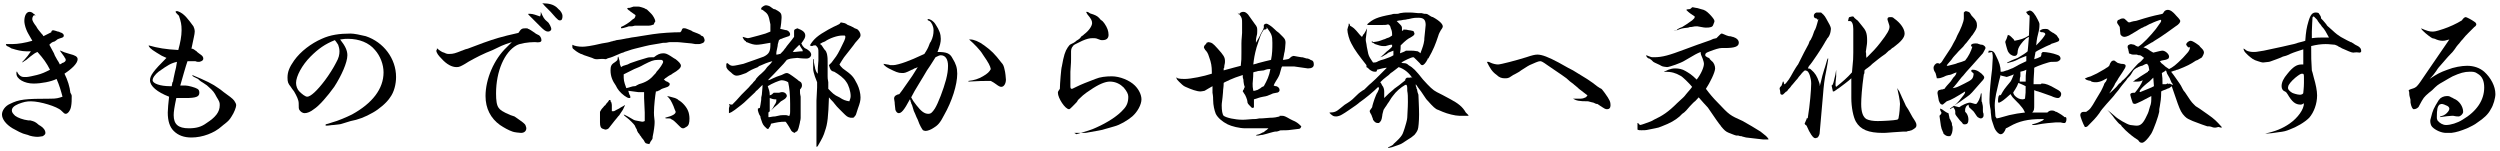
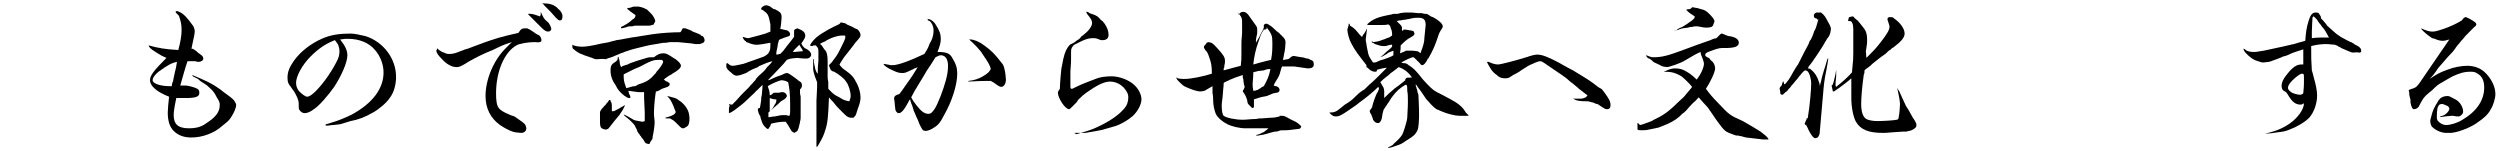
<svg xmlns="http://www.w3.org/2000/svg" version="1.1" id="レイヤー_1" x="0px" y="0px" viewBox="0 0 380 23" style="enable-background:new 0 0 380 23;" xml:space="preserve">
  <g>
-     <path d="M5.4,2.4C5.3,2.4,5.3,2.3,5.2,2.3c-0.1,0-0.3,0.3-0.3,0.6c0,0.2,0.2,0.6,0.6,1.1c0.2,0.4,0.4,0.6,0.8,1.1   c0.2,0.2,0.2,0.2,0.3,0.4C7,5.3,7.6,5,7.8,4.9c0-0.2,0.1-0.3,0.3-0.3c0.1,0,0.4,0.1,0.7,0.2c0,0,0.2,0,0.3,0.1   c0.4,0.1,0.6,0.3,0.6,0.5c0,0.2-0.1,0.3-0.5,0.4C8.9,5.9,8.9,5.9,8.7,6C8.6,6.1,8.6,6.1,8.3,6.3C7.9,6.4,7.8,6.5,7.5,6.8   C8,7.7,8,7.7,8.2,8.1c0.1,0.3,0.1,0.3,0.5,1c0.2,0.3,0.2,0.3,0.4,0.7c0.1-0.1,0.3-0.1,0.3-0.2C9.8,9.5,10,9.3,10,9.1   C10,9,9.9,8.8,9.8,8.7c0-0.1-0.3-0.4-0.7-1l0.1,0C9.6,7.9,9.9,8,10.6,8.2c0.8,0.2,1.2,0.4,1.2,0.8c0,0.6-0.8,1.4-2,2.2   c0.5,1,0.8,2,0.9,2.9c0.1,0.2,0.2,0.3,0.2,0.5c0,0.6,0,1.1-0.1,1.6c-0.1,0.6-0.5,1.1-0.8,1.1c-0.2,0-0.3-0.1-0.7-0.5   c-0.6-0.6-3.2-1.4-4.6-1.4c-0.7,0-1.1,0.1-1.9,0.4c-0.7,0.3-1,0.6-1,1c0,0.3,0.2,0.5,0.5,0.8c0.4,0.3,1.2,0.6,2,0.7   c0.2,0,0.3,0,0.3,0c0.1,0,0.7,0.2,0.8,0.3c0,0,0.2,0.1,0.4,0.3c0.1,0.1,0.1,0.1,0.3,0.2c0.5,0.3,0.8,0.7,0.8,1.1   c0,0.2-0.1,0.3-0.4,0.5c-0.1,0-0.5,0.1-0.8,0.1c-0.4,0-1.1-0.1-1.5-0.3c-0.1,0-0.3-0.1-0.7-0.2c-0.3-0.1-0.7-0.3-1.6-0.8   c-1-0.6-1.6-1.4-1.6-2.1c0-0.6,0.5-1.3,1.2-1.6C2.9,15.1,3.8,15,7.7,15c0.9,0,1.2-0.1,1.8-0.3c-0.2-0.8-0.5-1.8-0.9-2.7   c-0.8,0.4-2.3,0.7-3.5,0.7c-1.4,0-2.6-0.7-2.6-1.5c0-0.1,0-0.2,0-0.3l0.1,0c0.2,0.5,0.6,0.8,1,0.8c0,0,0,0,0,0c0.1,0,0.1,0,0.5,0   c0.2,0,1.1-0.2,1.5-0.3c0.8-0.2,1.2-0.4,2-0.8c-0.5-1-1-1.7-1.9-2.7C5.4,8,5.1,8.2,4.6,8.6C4.5,8.7,4.5,8.7,4,9.1   C3.8,9.2,3.7,9.3,3.4,9.5l0-0.1c0.3-0.3,0.3-0.3,0.8-0.9c0.3-0.4,0.3-0.4,0.5-0.7c-0.3,0-0.5,0-0.7,0c-0.7,0-1.5-0.2-2.1-0.4   c-0.1,0-0.1,0-0.6-0.3C1,7,0.9,6.9,0.9,6.7c0.2,0,0.3,0,0.5,0c0.3,0,0.4,0,0.5,0c0.8,0,2-0.2,3-0.5c0-0.1-0.1-0.2-0.1-0.2   C4.3,5.1,4.2,5,4,4.5C3.8,4,3.7,3.5,3.7,3.2c0-0.8,0.3-1.4,0.8-1.4C4.7,1.8,4.9,1.9,5,2c0,0,0,0,0.1,0.1C5.2,2.1,5.2,2.1,5.4,2.4   L5.4,2.4z" />
    <path d="M29.2,11.4c2,0.8,3.2,1.4,4,2c0.3,0.2,0.3,0.2,0.8,0.6c0.7,0.5,1.4,1,1.6,1.3c0.2,0.3,0.3,0.5,0.3,0.7   c0,0.3-0.3,1.1-0.7,1.7c-0.3,0.5-0.5,0.7-1,1.1c-0.1,0.1-0.3,0.2-0.5,0.4c-1.1,1-2.9,1.7-4.6,1.7c-1.1,0-2-0.3-2.7-1   c-0.6-0.6-0.9-1.5-0.9-2.8c0-0.5,0.1-1.5,0.2-2.4c-1.8-0.7-2.9-1.6-2.9-2.5c0-0.7,0.5-1.4,2.5-3.4c-0.7-0.3-0.7-0.3-1.5-0.8   c-1-0.6-1.2-0.9-1.2-1.1c0,0,0,0,0,0c1.4,0.4,2.6,0.6,4.5,0.7c0.3-1.1,0.5-2.1,0.5-3c0-0.9-0.1-1.3-0.4-2.2   c-0.1-0.1-0.1-0.1-0.2-0.2c-0.2-0.2-0.3-0.3-0.3-0.4c0-0.1,0-0.1,0.1-0.1C27,1.6,27.7,2,28,2.3c0,0,0,0,0.3,0.3   c0.2,0.2,0.9,1.1,1.1,1.4c0.1,0.2,0.2,0.5,0.2,0.8c0,0.4-0.2,1.1-0.5,2.6c0.3,0,0.3,0.1,0.5,0.2c0,0,0.1,0.1,0.3,0.2   C29.9,7.9,30,7.9,30.1,8c0,0,0.1,0.1,0.4,0.3c0.3,0.2,0.4,0.4,0.4,0.6c0,0.2-0.1,0.3-0.3,0.4c-0.2,0.1-0.3,0.1-0.4,0.1   c-0.1,0-0.3,0-0.5-0.1c-0.2,0-0.3,0-0.4,0c-0.3,0-0.5,0-0.8,0c-0.2,0.5-0.9,3-1.1,3.7c0.2,0,0.2,0,0.8,0c0.4,0,1.5,0.3,1.8,0.5   c0.2,0.1,0.3,0.3,0.3,0.6c0,0.6-0.5,0.8-2.1,0.8c-0.3,0-0.6,0-1.4,0c-0.3,1.4-0.4,2.1-0.4,2.6c0,1.4,0.7,2,2.3,2   c1.1,0,1.9-0.2,2.7-0.8c1.4-0.9,2-1.7,2-2.7c0-0.4,0-0.5-0.5-1.3c-0.3-0.6-0.5-0.9-1.2-1.5c-0.2-0.2-0.2-0.2-0.8-0.6   c-0.2-0.1-0.5-0.3-0.8-0.6c-0.2-0.1-0.2-0.1-0.6-0.3C29.3,11.6,29.3,11.6,29.2,11.4L29.2,11.4z M24.1,10.9   c-0.5,0.4-0.9,0.9-0.9,1.3c0,0.5,1.2,0.9,2.6,0.9c0,0,0.1,0,0.3,0c0.1-0.6,0.1-0.6,0.2-0.7c0-0.1,0.1-0.6,0.3-1.5   c0.1-0.3,0.2-0.8,0.3-1.5C26,9.6,25.5,9.9,24.1,10.9z" />
    <path d="M49.5,18.9c0.4-0.1,0.4-0.1,1-0.3c0.8-0.2,2.2-0.8,3-1.2c3.1-1.7,4.8-3.9,4.8-6.4c0-1.2-0.5-2.5-1.3-3.4   c-0.9-1.1-2.4-1.7-4.1-1.7c-0.3,0-0.6,0-1.2,0.1c0.8,1,1.1,1.7,1.1,2.4c0,1.1-0.9,3.1-2,4.8c-1,1.4-2.3,2.9-3.1,3.4   c-0.5,0.4-1,0.6-1.4,0.6c-0.3,0-0.6-0.2-0.8-0.5c-0.1-0.2-0.1-0.3-0.1-1c0-0.5-0.3-1.1-0.7-1.8c-0.1-0.1-0.2-0.3-0.3-0.4   c-0.1-0.1-0.1-0.2-0.2-0.3c-0.4-0.5-0.5-0.7-0.5-1.4c0-0.9,0.3-1.6,1-2.6c1-1.4,2.6-2.6,4.2-3.3c1.3-0.6,2.7-0.8,4.4-0.8   c0.5,0,1.5,0.2,2.3,0.4c2.7,0.9,4.6,3.4,4.6,6.2c0,1.1-0.3,2.3-0.9,3.1c-0.5,0.8-1.7,1.8-2.6,2.3c-1.2,0.7-2.3,1.1-3.4,1.3L52,18.8   c-0.3,0.1-0.4,0.1-1.3,0.2c-0.4,0-0.6,0.1-1.2,0.1V18.9z M47.2,8.6c-1.3,1.3-2.2,3-2.2,4c0,0.5,0.2,1,0.5,1.3   c0.4,0.4,0.9,0.8,1.2,0.8c0.5,0,1.5-0.9,2.7-2.5c0.6-0.8,1.3-1.9,1.7-2.7c0.4-0.7,0.5-1.2,0.5-1.7c0-0.4-0.1-0.7-0.2-1   c-0.1-0.2-0.5-0.7-0.5-0.7C49.4,6.7,48.4,7.4,47.2,8.6z" />
    <path d="M78.2,17.7c1.3,0.9,1.6,1.1,1.7,1.4c0,0.1,0.1,0.2,0.1,0.4c0,0.4-0.3,0.7-0.8,0.7c-0.2,0-1.1-0.1-1.3-0.2   c-0.6-0.2-1.3-0.6-1.9-1c-1.4-1-2.2-2.5-2.2-4.4c0-2.6,1.3-5.6,3.2-7.4c0.3-0.3,0.3-0.3,0.5-0.5c0.1-0.1,0.1-0.1,0.3-0.3   c-0.3,0.1-0.3,0.1-0.9,0.3c-0.5,0.2-0.6,0.2-2,0.9c-0.4,0.2-0.8,0.3-1.4,0.6c-0.5,0.2-2.4,1.2-2.8,1.5c-0.7,0.4-0.9,0.5-1.3,0.5   c-0.7,0-1.5-0.4-2.3-1.3c-0.5-0.5-0.7-0.8-0.8-1.2l0.1-0.1V7.4c0,0,0.1,0,0.1,0c0,0,0.1,0,0.1,0.1c0.1,0.1,0.7,0.5,0.9,0.5   c0.4,0.2,0.5,0.2,0.8,0.2c0.6,0,0.9-0.1,1.9-0.5c0.1,0,0.4-0.2,0.9-0.3c0.3-0.1,0.3-0.1,2.4-0.9c1.7-0.6,2.6-0.9,5.3-1.5   c0.4-0.6,0.5-0.7,1.1-0.7c0.2,0,0.3,0,0.4,0.1c0.1,0,0.2,0.1,0.4,0.2c0,0,0.3,0.2,0.6,0.4c0.1,0.1,0.1,0.1,0.5,0.3   c0.3,0.1,0.5,0.5,0.5,0.8c0,0.3-0.3,0.4-1,0.3c-1,0-2.3,0.2-2.8,0.5c-1.8,1-3.1,3.9-3.1,7.3c0,1.1,0.1,1.8,0.4,2.2   c0.2,0.3,0.6,0.6,1.8,1.1L78.2,17.7z M82.2,1.8c0.4,0.9,0.5,1.1,1,1.5c0.3,0.2,0.6,0.9,0.6,1.1c0,0.2-0.2,0.4-0.5,0.4   c-0.3,0-0.6-0.2-1.1-0.7c-0.1-0.1-0.2-0.2-0.2-0.2c-0.5-0.5-0.5-0.5-0.8-0.8c-0.3-0.3-0.4-0.4-0.8-0.8l-0.1-0.1V2.1   c0.1,0,0.2,0,0.3,0c0.4,0,0.9,0.2,1.5,0.4C82.2,2.2,82.2,2.2,82.2,1.8L82.2,1.8L82.2,1.8z M82.4,0.5c1.1,0,1.7,0.2,2.2,0.6   c0.1,0.1,0.1,0.1,0.3,0.3c0.3,0.2,0.6,0.7,0.6,1c0,0.5-0.1,0.7-0.4,0.7c-0.2,0-0.3-0.1-0.6-0.4c-0.3-0.3-0.5-0.6-0.8-0.9   c-0.5-0.5-0.8-0.8-0.9-0.9C82.6,0.7,82.6,0.6,82.4,0.5L82.4,0.5z" />
    <path d="M105.1,6.6c-0.3,0-1.8-0.2-2.2-0.2c0,0-0.1,0-0.1,0c-0.2,0-0.3,0-0.3,0c0,0,0,0-0.6,0c-0.3,0-0.5,0.1-0.7,0.1   c-0.4,0-0.5,0-0.9,0.1c-0.6,0.1-0.6,0.1-1.2,0.2c-0.2,0-1.8,0.4-2.6,0.6c-0.4,0.1-0.4,0.1-1.3,0.4c-0.1,0-0.3,0.1-0.5,0.2   c-0.2,0-0.5,0.2-0.8,0.3c-0.4,0.2-1.2,0.5-1.3,0.5c-0.1,0-0.3,0.1-0.5,0.2C91.5,8.9,91.1,9,90.8,9S90.4,9,90,8.8   c-0.8-0.3-1.3-0.4-1.4-0.5c-0.2-0.1-0.3-0.1-0.3-0.1C87.9,8,87.9,8,87.6,7.8c-0.1-0.1-0.3-0.2-0.5-0.4C87,7.3,87,7.2,87,7.1   c0-0.1,0-0.2,0-0.3c0.3,0.2,1,0.3,1.5,0.3c0.5,0,1.3-0.1,3-0.5c0.7-0.1,1.2-0.2,1.4-0.3c0.1,0,0.1,0,0.4-0.1c0.1,0,0.1,0,0.4-0.1   c0.9-0.1,1.6-0.3,1.8-0.3c0.4-0.1,0.5-0.1,1.2-0.2c0.1,0,1.1-0.2,2.5-0.4c1.3-0.2,3.1-0.3,4.2-0.3c0.2-0.2,0.2-0.2,0.2-0.3   c0.1-0.2,0.1-0.2,0.2-0.3c0.1,0,0.1,0,0.2,0c0,0,0.1,0,0.1,0c0.1,0,0.1,0,0.6,0.2c0.3,0.1,0.5,0.2,0.6,0.3c0.8,0.3,0.8,0.3,1.2,0.5   c0,0.1,0,0.1,0.3,0.2c0.1,0,0.3,0.4,0.3,0.6c0,0.1,0,0.2-0.2,0.4c-0.3,0.1-0.4,0.2-0.7,0.2c-0.3,0-0.5,0-0.5,0L105.1,6.6z    M92.7,15.2L92.7,15.2C92.7,15.1,92.7,15.1,92.7,15.2c0.1,0,0.1,0,0.1,0c0,0,0,0,0,0l0,0.2c0,0,0,0,0.1,0.1c0,0,0.1,0.3,0.1,0.5   c0,0.1,0,0.2,0,0.4c0,0.1,0,0.3,0,0.5c0.1,0,0.1,0,0.2,0c0,0,0,0,0.1,0c0,0,0.1,0,0.4-0.2c0.2-0.1,0.2-0.1,0.4-0.2   c0.3-0.2,0.3-0.2,0.5-0.3c0.2-0.1,0.2-0.1,0.3-0.2h0.1c-0.2,0.4-0.3,0.7-0.4,0.8c-0.3,0.4-0.3,0.5-0.4,0.6c0,0.1-0.2,0.2-0.4,0.5   c-0.1,0.1-0.5,0.6-1.2,1.5c-0.1,0.2-0.4,0.3-0.6,0.3c0,0,0,0-0.3-0.1c-0.4-0.1-0.5-0.4-0.5-1v-0.4c0-1.1,0-1.1,0-1.2   c0.1-0.2,0.2-0.4,0.5-0.7c0.1-0.1,0.1-0.2,0.3-0.3c0.2-0.3,0.2-0.3,0.4-0.5c0.1-0.1,0.1-0.2,0.2-0.3H92.7z M94,8.6   c0,0.1,0,0.1,0.1,0.4c0,0.1,0.1,0.2,0.1,0.5c0,0.3,0.1,0.4,0.2,0.7c0.3-0.2,0.3-0.2,1-0.4c0,0,0.2-0.1,0.4-0.2   c0.5-0.2,1.8-0.6,2.5-0.8c0.3-0.1,0.5-0.1,1.1-0.1c0.5-0.4,0.9-0.6,1.4-0.6c0.4,0,0.6,0.1,1.1,0.4c0.2,0.1,0.4,0.3,0.8,0.5   c0.5,0.4,0.8,0.7,0.8,1c0,0.3-0.4,0.7-1.3,1.2c-0.1,0.1-0.1,0.1-0.5,0.3c-0.6,0.4-0.6,0.4-0.8,0.6c0.2,0.1,0.3,0.3,0.5,0.3   c0.3,0.2,0.4,0.2,0.4,0.4c0,0.2-0.2,0.4-0.6,0.5c-0.3,0.1-0.7,0.2-0.9,0.4c-0.3,0.1-0.3,0.2-0.6,0.2c-0.1,0.5-0.3,2.2-0.3,3.2   c0,0.4,0,0.4,0.1,1.3c0,0.1,0,0.1,0,0.3c0,0.3-0.1,1.2-0.3,2.1c0,0.3,0,0.3-0.3,0.7c-0.1,0.2-0.1,0.2-0.2,0.4   c-0.6-0.1-0.6-0.1-0.8-0.5c0,0-0.1-0.2-0.3-0.4c0,0-0.1-0.1-0.2-0.3c-0.1-0.1-0.2-0.2-0.2-0.3c-0.2-0.2-0.2-0.2-0.3-0.4   c-0.1-0.2-0.1-0.2-0.1-0.3c-0.1-0.2-0.2-0.3-0.3-0.6c-0.1-0.2-0.9-1-1.2-1.2c-0.4-0.3-0.4-0.3-0.5-0.5l0,0c0.3,0.1,1,0.5,1.5,0.8   c0.2,0.1,0.2,0.1,1.3,0.3c0.1,0,0.2,0,0.4-0.1c0-0.5,0-0.7,0-1v-0.3l-0.1-2.2c0-0.2,0-0.4,0-0.9c-0.1,0-0.2,0-0.2,0l-0.7,0   c-1.4-0.2-1.4-0.2-1.5-0.2c0.1,0.3,0.1,0.5,0.3,0.8v0.3c-0.1,0-0.2,0-0.2,0c-0.3,0-1.1-0.6-1.5-1.1c-0.3-0.4-0.3-0.4-0.5-0.8   c-0.5-0.7-0.8-1.4-0.8-2.3c0-0.6,0.1-0.9,0.6-1.2c0.4-0.3,0.5-0.3,0.5-0.8L94,8.6z M95.5,1.2c0.1,0,0.1,0,0.2,0c0,0,0,0,0.6-0.2   C96.5,1,96.7,1,96.9,1c0.2,0,0.3,0,0.6,0.1c0.3,0.1,0.4,0.1,0.7,0.3c0.1,0,0.1,0,0.4,0.3c0.1,0.1,0.2,0.2,0.4,0.4   c0.3,0.3,0.6,0.9,0.6,1.1c0,0.1,0,0.1-0.1,0.2c0,0.1-0.1,0.1-0.1,0.3c-0.5,0.2-0.6,0.2-1,0.2c-0.1,0-0.2,0-0.5,0   c-0.2,0-0.2,0-0.9,0c-0.2,0-0.2,0-0.4,0h0c0,0-0.1,0-0.1,0c-0.3,0.1-0.5,0.1-0.5,0.1l-0.3,0c-0.1,0-0.2,0-0.4,0.1   c-0.4,0.1-0.6,0.2-0.9,0.2V4.1c0.5-0.2,1.3-0.7,1.7-1.1c0,0,0.1-0.1,0.3-0.2c0.1-0.1,0.2-0.3,0.2-0.5c-0.3-0.2-0.3-0.2-0.7-0.5   c0,0-0.1,0-0.1-0.1c-0.2-0.1-0.3-0.2-0.5-0.4L95.5,1.2z M95.2,13.4c0.5-0.1,0.9-0.3,1.2-0.3c0.2,0,0.2,0,0.5-0.2c0,0,0.1,0,0.2-0.1   c1.1-0.3,1.7-0.7,2.3-1.4c0.3-0.3,0.3-0.3,0.4-0.5c0.5-0.5,1-1.3,1-1.5c0-0.2-0.2-0.3-0.3-0.3c0,0,0,0-0.5,0   c-0.7,0-1.1,0.2-2.1,0.7c-0.7,0.4-0.8,0.4-1.5,0.7c-0.4,0.2-0.8,0.4-1.6,0.8C94.8,12.2,94.8,12.3,95.2,13.4z M101.4,14.6   C101.4,14.6,101.4,14.6,101.4,14.6c0.1,0,0.5,0.1,1.2,0.3c0,0,0.5,0.2,0.5,0.3c0.6,0.3,1.3,1.1,1.5,1.7c0.1,0.2,0.2,0.7,0.2,1.1   c0,0.7-0.1,1.1-0.5,1.3c-0.2,0.1-0.3,0.2-0.4,0.2c-0.3,0-0.3,0-0.8-0.5c0,0,0,0-0.1-0.1c-0.1-0.1-0.1-0.1-0.2-0.2   c-0.3-0.3-0.4-0.4-0.8-0.6c-0.1-0.1-0.1-0.1-0.3-0.1c0,0-0.1,0-0.1,0c-0.1,0-0.2,0-0.4,0l-0.1-0.1c1.2-0.3,1.6-0.6,1.6-0.9   c0-0.1-0.1-0.2-0.2-0.5c0-0.1-0.1-0.2-0.1-0.3C102,15.3,101.9,15.1,101.4,14.6L101.4,14.6z" />
    <path d="M115.9,1.5c-0.2,0-0.2-0.1-0.2-0.2c0-0.2,0.5-0.5,0.7-0.5c0.2,0,0.6,0.1,0.8,0.3c0.4,0.3,0.4,0.3,0.6,0.3   c0.9,0.5,1,0.6,1,1.3c0,0.3-0.1,1.3-0.2,1.7c0.2,0,0.8,0.2,1,0.2c0.3,0.1,0.5,0.4,0.5,0.6c0,0.1-0.1,0.3-0.2,0.3l-0.3,0.1   c-0.6,0.2-0.6,0.2-0.8,0.3c-0.2,0-0.2,0.1-0.4,0.2c-0.2,0.7-0.2,0.7-0.2,0.9C118,7.9,118,7.9,118,8.3c0.3,0,0.4-0.1,0.6-0.1   c0.5-0.5,0.5-0.5,0.7-0.8c0,0,0.2-0.2,0.3-0.4c0.3-0.4,0.6-0.7,1.1-1.4c0-0.4,0-0.8,0-0.8c0-0.3,0-0.3,0.5-0.5   c0.8,0.3,1.2,0.6,1.2,1.1c0,0.3-0.1,0.5-0.6,1.2C122,7,122,7,122.3,7.3c0.5,0.2,1,0.6,1,1c0,0.3-0.3,0.6-0.7,0.6   c-0.1,0-0.7,0-1.4-0.1c-1.1,0.1-1.1,0.1-1.6,0.3c-0.1,0.1-0.1,0.1-0.5,0.6c-1.1,1.2-2,2.1-2.3,2.4v0.1c0.3-0.1,0.3-0.1,0.7-0.3   c0.4-0.2,0.7-0.3,1.3-0.5c0.4-0.2,0.6-0.3,0.8-0.3c0.2,0,0.4,0.1,1.6,1c0.1,0.1,0.2,0.2,0.4,0.3c0.2,0.1,0.3,0.3,0.3,0.6   c0,0.2-0.1,0.4-0.3,0.6c0,0.1,0,0.1,0,0.4c0,0.2,0,0.2,0.1,0.7v0.6l0,2.6c0,0,0,0.3-0.1,0.6c0,0.2-0.1,0.4-0.1,0.5   c-0.1,0.4-0.1,0.5-0.3,0.9l-0.1,0.1V20l-0.1,0l-0.2,0.2c-0.3-0.1-0.4-0.2-0.5-0.3c-0.4-0.7-0.4-0.7-0.6-1c-0.2-0.3-0.2-0.3-0.3-0.4   c-0.9,0-1.3,0.1-2.2,0.3c-0.1,0.3-0.1,0.4-0.3,0.6l0,0c0,0.1-0.1,0.2-0.2,0.2c-0.1,0-0.2-0.1-0.5-0.4c-0.3-0.3-0.4-0.7-0.6-1.3   c0-0.2,0-0.2-0.2-0.5c-0.1-0.2-0.1-0.3-0.2-0.6v-0.3l0.3-0.1c0.1-0.5,0.1-0.5,0.2-1.2c0-0.4,0-0.4,0.1-0.8c0-0.1,0-0.1,0.1-1.2   c0,0,0-0.2,0-0.3c-0.1,0.1-0.2,0.2-0.3,0.3c-0.1,0.1-0.3,0.3-0.5,0.5c-0.1,0.1-0.2,0.1-0.3,0.3c-0.3,0.3-1.4,1.3-1.7,1.6   c-0.1,0.1-0.6,0.5-1.4,1.1c-0.4,0.3-0.6,0.4-0.9,0.5c0-0.2,0-0.3,0-0.5c0,0,0-0.1,0-0.2c0-0.2,0.1-0.3,0.1-0.4c0,0,0-0.1-0.1-0.3   c0.2,0.1,0.3,0.1,0.5,0.1h0c0.6-0.6,0.6-0.6,1.4-1.5c0.3-0.3,0.3-0.3,0.6-0.6c0,0,0.2-0.2,0.5-0.5c0.4-0.5,0.7-0.7,0.7-0.8   c0,0,0.1-0.1,0.2-0.2c0.1-0.1,0.2-0.2,0.2-0.3c0.1-0.1,0.4-0.5,0.8-0.8c0.4-0.4,0.5-0.4,0.9-1c0.1-0.1,0.1-0.1,0.4-0.4   c0.2-0.2,0.2-0.2,0.4-0.5c-0.5,0.1-1.5,0.5-1.9,0.7c-0.1,0-0.2,0.1-0.3,0.2c-1,0.4-1,0.4-1.8,0.9c-0.5,0.2-1.1,0.4-1.4,0.4   c-0.3,0-0.5-0.1-0.9-0.5c-0.4-0.3-0.7-0.6-0.7-0.9c0-0.1,0-0.2,0-0.4l0.1-0.1l0.1,0c0.3,0.3,0.5,0.4,0.8,0.4c0.3,0,1.1-0.2,1.6-0.3   c1.4-0.5,2.6-0.9,3.1-1.1c0.8-0.4,1-0.8,1-1.8c0-0.1,0-0.2,0-0.3c-1.1,0.2-1.7,0.3-2.1,0.3c-0.4,0-0.8-0.1-1.5-0.4l-0.1,0l0-0.1   c-0.3-0.2-0.3-0.2-0.5-0.6l0-0.1c0.4,0.1,0.6,0.2,0.8,0.2c0.1,0,0.1,0,1.6-0.4c1.1-0.3,1.1-0.3,1.8-0.6c0-0.5,0-0.9,0-1.1   C116.8,2.1,116.7,2.1,115.9,1.5L115.9,1.5z M117,17.8c0.5-0.1,0.6-0.1,0.8-0.1c0.9-0.2,0.9-0.2,1.2-0.2c0.1,0,0.3,0,0.4,0   c0.3,0,0.4,0.1,0.4,0.1c0,0,0.1,0,0.2,0c0.1-0.3,0.1-0.4,0.1-0.7c0,0,0-0.1,0-0.2c0-0.2,0-0.5,0-0.9c0-1.5-0.1-2.4-0.3-3.3   c-0.3-0.2-0.7-0.3-1-0.3c-0.3,0-1.5,0.5-2.1,0.9c0.2,0.6,0.3,0.8,0.3,1.4c0.3-0.1,0.4-0.2,0.6-0.4c0.2,0,0.4,0,0.5,0   c0.1,0,0.1,0,0.3,0c0.3-0.1,0.4-0.1,0.5-0.1c0.4,0,0.7,0.3,0.7,0.6c0,0.1-0.2,0.4-0.4,0.5c-0.3,0.2-0.5,0.3-0.5,0.3   c-0.3,0.3-0.6,0.6-1,0.9c0,0-0.1,0.1-0.2,0.2c-0.3,0.3-0.4,0.3-0.7,0.6c0,0.2,0,0.3,0,0.3c0,0.1,0,0.1,0,0.3V17.8z M117.7,16   c0.3-0.4,0.3-0.6,0.3-0.7c0,0,0-0.1,0-0.2c-0.1,0-0.1,0-0.2,0c-0.2,0-0.6-0.1-0.8-0.2c0,0.3,0,0.3,0,0.6c0,0.2,0,0.3,0,0.4   c0,0.1,0,0.5,0,1C117.3,16.7,117.4,16.6,117.7,16z M122,7.6c-0.2-0.3-0.3-0.4-0.5-0.8c-0.2,0.2-0.3,0.3-0.5,0.5   c-0.3,0.3-0.3,0.3-0.5,0.6c0.3,0,0.3,0,1.2-0.1l0.3,0L122,7.6z M128.3,3.5c0.1,0,0.2,0.1,0.3,0.1c0.2,0.2,0.3,0.2,0.8,0.4   c0,0,0.1,0.1,0.2,0.1c0.3,0.2,0.3,0.2,0.6,0.3c0.3,0.1,0.6,0.6,0.6,0.9c0,0.3,0,0.3-0.8,1.2c-0.1,0.2-1.4,1.8-1.7,2.2   c-0.2,0.3-0.4,0.6-0.7,1.1c0.1,0.2,0.2,0.3,0.5,0.6c1.4,1,1.6,1.2,2.2,2.4c0.3,0.6,0.5,1.4,0.5,2c0,0.5-0.1,0.9-0.4,1.7   c-0.3,1-0.3,1-0.5,1.2c-0.1,0.2-0.2,0.2-0.4,0.2l-0.2,0c-0.5-0.1-0.6-0.2-1.2-0.8c-0.2-0.2-0.2-0.2-0.5-0.5   c-0.4-0.4-0.4-0.4-0.8-0.9c-0.2-0.3-0.4-0.4-0.8-0.9h0c-0.1,2.9-0.2,4-0.6,5.1c-0.2,0.7-0.4,1.1-1.1,2.3l-0.1,0.1v0h-0.1   c0-0.6,0-0.7,0-1.3v-1c0-0.6,0-1.1,0-1.4c0-0.9,0-1.5,0-1.9c0-0.4,0-0.7,0-0.8v-0.6l0.1-2c0-0.2,0-0.5,0-0.8   c-0.2-0.6-0.3-0.7-0.4-1.1c-0.2-0.6-0.2-0.9-0.2-0.9c0-0.1,0-0.1,0-1.5l0.1,0c0,0.4,0,0.5,0.1,0.9c0,0.1,0.1,0.3,0.1,0.5   c0.1,0.3,0.1,0.4,0.3,0.7l0.1,0.1c0-0.8,0-0.8,0.1-2c0-0.3,0-0.8,0-1.2c0-0.6,0-0.7-0.4-1.1l-0.3,0c-0.2,0.1-0.3,0.1-0.3,0.1   c0,0-0.1,0-0.3-0.1c0.6-1,1.2-1.5,2.8-2.4c0.7-0.4,0.8-0.4,1.6-0.8c0.2-0.1,0.2-0.2,0.3-0.3L128.3,3.5L128.3,3.5z M126.4,9.5   c0.6-0.8,0.8-1,1.3-2c0.6-1.2,0.8-1.6,0.8-1.9c0,0,0-0.1-0.1-0.2c-0.2,0-0.3,0-0.4,0c-0.7,0-1.9,0.4-2.6,0.9   c-0.3,0.1-0.5,0.2-0.8,0.4c0.1,0,0.2,0.1,0.3,0.2c0.2,0.3,0.2,0.3,0.4,0.6c0.3,0.3,0.3,0.4,0.4,0.7c0.1,0.5,0.1,0.8,0.1,1.2   c0,0,0,0.3,0,0.3c0,0,0,0,0,0c0,0.1,0,0.1,0,0.3c0,0,0,0.1,0,0.3c0,0.1,0,0.3,0,0.5c0,0.3,0,0.6,0,0.8c0,0.3,0,0.3,0.1,0.9   c0,0.5,0,0.5,0,0.8l0,0.2c0.6,0.6,0.8,0.9,1.7,1.3c0.6,0.4,0.9,0.5,1.5,0.6c0.1-0.3,0.2-0.5,0.2-0.8c0-0.7-0.3-1.7-0.7-2.2   c-0.3-0.5-1.1-1.1-1.8-1.5c-0.5-0.1-0.6-0.3-0.8-1L126.4,9.5z" />
    <path d="M144.8,8.9c0.5,0.8,0.7,1.4,0.7,2.3c0,1.7-0.8,4.2-2,6.3c-0.6,1.2-1,1.6-1.7,2c-0.3,0.2-0.8,0.4-1.1,0.4   c-0.1,0-0.1,0-0.4-0.1c-0.1-0.1-0.5-0.7-0.8-1.6c-0.2-0.4-0.2-0.4-0.4-0.9c-0.2-0.4-0.2-0.4-0.4-1.1c0-0.1-0.1-0.3-0.2-0.5   c0-0.1,0-0.1-0.1-0.3c0-0.1,0-0.2-0.1-0.3c-0.9,1.7-1.3,2.1-1.7,2.1c-0.2,0-0.4-0.2-0.5-0.5c0-0.1,0-0.1-0.1-0.9   c0-0.2,0-0.2-0.1-0.8c0-0.4,0.3-0.6,0.8-0.7c0.1-0.1,0.6-0.8,1.5-2.1c0.3-0.4,0.5-0.7,1.3-2c-0.2,0.1-0.4,0.2-0.5,0.2   c-0.2,0.1-0.3,0.2-0.4,0.2c-1,0.5-1.1,0.5-1.5,0.5c-0.6,0-1-0.2-2-0.7c-0.2-0.1-0.5-0.3-0.6-0.4c-0.1-0.1-0.2-0.2-0.2-0.3   c0.4,0.1,0.8,0.1,1,0.2c0.2,0,0.4,0,0.5,0c0.3,0,1.1-0.2,1.9-0.5c0.8-0.3,1.3-0.5,2.8-1.2c0.4-0.6,0.6-1,0.7-1.3   c0.1-0.3,0.2-0.5,0.3-0.6c0.3-0.6,0.4-1.1,0.4-1.7c0-0.6-0.3-1.2-0.6-1.4c-0.2-0.1-0.3-0.1-0.3-0.2c0-0.1,0-0.1,0.1-0.1   c0.3,0,0.8,0.3,1.1,0.8c0.6,0.9,0.8,1.5,0.8,2.2c0,0.5-0.1,1-0.5,2C143.9,7.9,144.4,8.1,144.8,8.9z M139.3,16   c0.7,0.9,1.2,1.3,1.8,1.3c0.4,0,0.6-0.2,1-0.8c0.5-0.8,1.3-2.9,1.7-4.4c0.2-0.8,0.3-1.4,0.3-2.1c0-1-0.4-1.6-1.1-1.6   c-0.2,0-0.4,0.1-0.8,0.3c-0.4,0.6-0.6,1-1.3,2c-0.3,0.5-0.7,1.2-1.2,2c-0.6,1-0.8,1.3-1.2,2.1C138.7,15.2,138.9,15.5,139.3,16z    M150.3,12.3c-0.6,0-1.6,0-3.1,0.1v-0.1c0.9-0.1,1.5-0.3,2.2-0.7c0.7-0.4,1-0.7,1.2-1.1c-0.1-0.5-0.3-0.9-1.2-2.2   C149,7.6,148,6.6,147.3,6c0.1,0,0.1,0,0.2,0c0.5,0,1.3,0.3,2.1,0.9c1.1,0.8,1.6,1.3,2.6,2.6c0.3,0.3,0.4,0.6,0.5,1.1   c0.1,0.3,0.2,1.3,0.2,1.5c0,0.6-0.3,1.1-0.7,1.1c-0.2,0-0.4-0.1-0.8-0.4c-0.3-0.2-0.4-0.3-0.8-0.5L150.3,12.3z" />
    <path d="M163.6,20.4c1.4-0.4,2.4-0.7,3-1c1.8-0.8,3.3-1.8,4.1-2.7c0.6-0.6,0.8-1.2,0.8-2c0-0.4-0.2-0.8-0.7-1.4   c-0.5-0.5-1.2-0.9-2.1-0.9c-0.7,0-1.7,0.4-3,1.3c-0.6,0.4-0.6,0.4-1.1,0.8c-0.5,0.5-0.8,0.7-0.8,0.8c-0.1,0.2-0.1,0.2-0.8,0.9   c-0.2,0.2-0.4,0.4-0.5,0.4c-0.6,0-1.7-1.7-1.7-2.5c0-0.2,0.1-0.3,0.3-0.6c0-0.7,0.2-3.2,0.3-3.4c0.3-1.7,0.5-2.3,0.9-2.9   c0.2-0.3,0.3-0.4,0.5-0.5c0.1,0,0.1-0.1,0.2-0.1c0,0,0.1,0,0.2-0.1c0.2-0.1,0.3-0.2,0.4-0.3c0.5-0.3,0.5-0.3,0.8-0.7   c0.2-0.1,0.2-0.1,0.4-0.3c0.8-0.6,1.2-1.3,1.2-1.7c0-0.4-0.2-0.7-0.7-1.3c-0.1-0.2-0.2-0.3-0.2-0.4c0,0,0.1,0,0.1,0   c0.1,0,0.1,0,0.3,0.1c0.1,0.1,0.3,0.2,0.7,0.3c0.5,0.2,0.7,0.3,1.1,0.8c0.3,0.2,0.3,0.2,0.6,0.6c0.4,0.6,0.6,1.1,0.6,1.7   c0,0.5-0.3,0.8-0.9,0.8c-0.3,0-0.3,0-0.8-0.2c-0.2-0.1-0.5-0.1-0.7-0.1c-0.5,0-0.9,0.1-1.6,0.4c-1.2,0.6-1.3,0.6-1.4,0.8   c-0.2,0.2-0.3,0.5-0.3,0.8c0,0.1,0,0.4,0,0.6c0,0.2,0,0.4,0,0.6c0,0.4,0,0.4-0.1,1.9c0,0.1,0,0.3,0,0.5c0,0.4,0,0.7,0,0.8   c0,0.2,0,0.3,0,0.4c0,0,0,0.1,0,0.1c0,0.2,0,0.3,0,0.3c0,0.3,0,0.5,0.2,0.5c0.1,0,0.1,0,0.7-0.3c0.8-0.4,1.6-0.7,2.9-1.2   c0.7-0.3,1.6-0.4,2.5-0.4c1.2,0,2.7,0.6,3.5,1.4c0.6,0.6,1,1.4,1,2.1c0,0.8-0.6,1.9-1.4,2.6c-0.7,0.6-1.9,1.3-2.7,1.5   c-0.6,0.2-1.1,0.3-1.4,0.4c-0.5,0.2-1.4,0.3-3,0.6c-0.2,0-0.2,0-1.1,0c-0.1,0-0.3,0-0.6,0L163.6,20.4z" />
    <path d="M188.3,2.2c0.2-0.3,0.4-0.4,0.7-0.4c0.3,0,0.5,0.2,0.7,0.4c0.8,1.1,0.8,1.1,1,1.4c0.4,0.5,0.4,0.6,0.4,1.1   c0,0.2,0,0.5-0.1,0.8c-0.1,0.4-0.1,0.5-0.1,1c0.4-0.7,0.6-1,0.7-1.3c0.4-0.7,0.4-0.7,0.5-1l0-0.4l0.1-0.1V3.7   c0.1-0.1,0.3-0.1,0.3-0.1c0.2,0,0.8,0.4,1.3,0.9c0.1,0.1,0.3,0.3,0.6,0.5c0.1,0.1,0.2,0.2,0.3,0.3c0.2,0.2,0.3,0.3,0.3,0.3   c0.3,0.3,0.4,0.5,0.4,0.9c0,0.2-0.1,1.4-0.2,1.6c-0.1,0.6-0.1,0.6-0.2,1c0.3,0,0.6-0.1,0.7-0.1c0.2,0,0.4-0.2,0.6-0.4h0.1l0.1-0.1   c0.2,0,0.2,0,0.7,0.1c0.1,0,0.5,0.1,0.6,0.1c0.2,0,0.2,0,0.5,0.1c0.3,0.1,0.3,0.1,0.5,0.1c0.2,0.1,0.3,0.1,0.4,0.2   c0.4,0.1,0.5,0.3,0.5,0.7c0,0.4-0.3,0.6-0.9,0.6c-0.1,0-0.1,0-2.1-0.3c-0.1,0-0.3,0-0.6,0c-0.2,0-0.2,0-1.2,0   c-0.1,0.1-0.1,0.1-0.4,1.2c-0.1,0.3-0.4,0.8-0.6,1.1c-0.2,0.3-0.2,0.4-0.3,0.6c0.2,0.1,0.3,0.1,0.4,0.1c0.3,0.1,0.5,0.3,0.5,0.6   c0,0.2-0.2,0.4-0.5,0.4l-0.5,0.1c-0.9,0.4-0.9,0.4-1.5,0.5c-0.6,0.1-1,0.3-1.4,0.4c0,0.1,0,0.2,0,0.3c0,0,0,0.1,0,0.1   c0,0,0,0.1,0,0.1c0,0,0,0.1,0,0.1c0,0.2,0,0.3,0,0.6c-0.1,0.1-0.1,0.1-0.2,0.1c0,0-0.1,0-0.1,0c-0.1-0.1-0.2-0.2-0.2-0.2   c-0.4-0.4-0.5-0.5-0.5-0.8c0-0.2-0.3-1-0.5-1.2c-0.1-0.2-0.2-0.3-0.2-0.3c0,0,0-0.1,0.1-0.3h0.1v-0.2c0.1-0.1,0.1-0.2,0.1-0.2   c0,0,0,0-0.1-0.3c0-0.1-0.1-0.4-0.1-0.8c-0.1-0.3-0.1-0.3-0.1-0.5c0-0.1,0-0.1,0-0.2c-1.2,0.4-1.2,0.4-1.9,0.7   c-0.6,0.3-0.9,0.4-1,0.5c0,0.7-0.1,0.9-0.1,1.4c-0.1,1.3-0.2,1.6-0.2,2c0,0.8,0.1,1.4,0.3,1.6c0.4,0.3,1.7,0.6,2.9,0.6   c0,0,0.5,0,1.5-0.1c0.5,0,0.5,0,1-0.1c0.4,0,0.4,0,1.6-0.1c0.7,0,1.1-0.1,1.5-0.2v-0.1c0.1,0,0.3,0,0.4,0c0.3,0,0.5,0.1,1.2,0.5   c0,0,0.2,0.1,0.4,0.2c0.5,0.2,0.8,0.4,1.3,0.9c-0.1,0.3-0.2,0.4-0.5,0.4c-1.5,0.2-1.6,0.2-2.2,0.2c-0.5,0-0.5,0-0.7,0.1   c-0.3,0.1-0.3,0.1-0.6,0.1c-0.1,0-0.4,0.1-0.8,0.2c-0.4,0.1-0.6,0.2-1.1,0.3c-0.3,0-0.5,0.1-0.6,0.1c-0.2,0-0.2,0-0.4,0l0.1-0.1   c0.5-0.1,0.6-0.2,1-0.4c0.1,0,0.1,0,0.3-0.2c0.2-0.1,0.3-0.2,0.5-0.4h-0.2c-0.5,0-0.8,0-1.3,0c-0.6,0-1,0-1.2,0c-0.4,0-0.7,0-0.8,0   c-0.9,0-2.1-0.3-2.7-0.6c-0.8-0.4-1.5-1-1.8-1.6c-0.2-0.5-0.4-1.3-0.4-2.1c0-0.2,0-0.6-0.1-1.1c0-0.3,0-0.5,0-1   c-0.5,0.3-0.9,0.5-1.2,0.7c0,0-0.5,0.1-0.6,0.1c-0.6,0-1.4-0.3-2.3-0.7c-0.3-0.1-0.7-0.5-1-0.8c-0.3-0.3-0.3-0.3-0.4-0.6h0.1   l0.1,0.1c0.4,0.1,0.8,0.1,1.1,0.1c0.9,0,2.9-0.4,4.1-0.8c0-0.1,0-0.2,0-0.3c0-0.8-0.1-1.4-0.4-2.2c-0.2-0.7-0.4-0.9-0.6-1.1   c-0.1-0.2-0.2-0.3-0.2-0.4c0-0.1,0-0.1,0.1-0.3l0.2-0.2c0,0,0.1-0.1,0.1-0.2l0.3-0.1c0.5,0.1,0.6,0.1,1.4,1c0.9,1,1.1,1.3,1.1,1.9   c0,0.2,0,0.3-0.1,0.7c0,0.2,0,0.3-0.1,0.4c0,0.1,0,0.2,0,0.3c0.3-0.1,0.4-0.1,1.1-0.3c0.3-0.1,0.4-0.1,1.5-0.4   c0.1-0.8,0.1-1.1,0.1-2c0-0.7,0-1.1,0-1.4c0-0.7,0.1-1.2,0.1-1.6c0,0,0,0,0-0.1c0-0.5,0-0.9,0-1.2c0-0.1,0-0.1,0-0.2   c0-0.6,0-0.8-0.4-1.3c-0.1-0.1-0.2-0.2-0.3-0.3L188.3,2.2z M191.2,10.8c-0.2,0.1-0.5,0.1-0.7,0.2c0,0.9-0.1,1.4-0.1,1.7   c0,0.4,0,0.6,0.1,1.1c0.2,0,0.3,0,0.5-0.1c0.1,0,0.1,0,0.6-0.3c0.2-0.2,0.3-0.2,0.5-0.3c0.5-0.9,0.8-1.5,1-2.6c-0.4,0-0.5,0-1,0.2   L191.2,10.8z M192.5,4.4c-0.2,0.1-0.2,0.1-0.4,0.1c-0.2,0.3-0.4,0.6-0.6,1.2c-0.1,0.3-0.3,0.9-0.5,1.5c-0.3,1.1-0.4,1.7-0.5,2.6   c0.3-0.1,0.5-0.1,0.7-0.2c1.1-0.3,1.2-0.3,2-0.5c0.2-1,0.2-1.7,0.2-2.6c0-1.1-0.1-1.3-0.9-2.4C192.6,4.3,192.5,4.4,192.5,4.4z" />
    <path d="M216.5,2.1c0.4,0,0.4,0,0.7,0.2c0.2,0.1,0.4,0.3,0.6,0.3c1.1,0.6,1.5,1.1,1.5,1.4c0,0.1,0,0.2-0.3,0.6   c-0.1,0.2-0.3,0.5-0.4,0.9c-0.4,1.2-0.7,2-1.5,3.4H217V9l0,0c-0.3,0.6-0.6,0.9-0.8,0.9c-0.1,0-0.2,0-0.4-0.3   c-0.1-0.1-0.1-0.1-0.5-0.5c-0.4-0.4-0.4-0.4-0.5-0.4c-0.3,0-1.3,0.5-1.8,0.8c0.2,0.1,0.2,0.1,0.4,0.1c0.3,0,0.5,0.1,0.7,0.3   c0.7,0.4,1.1,0.8,2.2,2.2c1,1.1,1.5,1.6,2.1,1.9c0.8,0.4,0.8,0.4,2.1,1.1c1.1,0.6,1.8,1.1,2.3,2c0.2,0.2,0.3,0.3,0.4,0.4l0,0.1   l-0.2,0c-0.3,0-0.4,0-0.6,0c0,0,0,0-0.5,0c-0.1,0-0.1,0-0.1,0c-0.6,0-1.8-0.3-2.5-0.6c-0.2-0.1-0.5-0.2-0.7-0.3   c-0.4-0.1-0.8-0.5-1.6-1.4c-0.2-0.2-0.2-0.2-1-1.4c-0.3-0.4-0.4-0.5-0.8-1.1c0,0.1,0,0.1,0,0.2s0,0.1,0.1,0.3c0,0.1,0,0.2,0.1,0.3   c0,0,0,0.3,0.2,0.8c0,0.3,0.1,1.8,0.1,3c0,1-0.1,2.1-0.2,2.3c-0.1,0.3-0.4,0.7-0.5,0.8l-0.5,0.4c-0.2,0.1-0.6,0.4-1.4,0.9   c-0.1,0.1-1,0.4-1.3,0.5c-0.2,0.1-0.4,0.1-0.8,0.2l0-0.1l0.6-0.3c0.1-0.1,0.2-0.1,0.2-0.2c0.3-0.3,0.8-0.7,1.1-1.1   c0.3-0.4,0.3-0.4,0.6-1.3c0.1-0.3,0.4-1.3,0.4-1.6c0-0.5,0.1-1.4,0.1-2.4c0-0.8,0-1.2-0.1-1.7l0-0.3c0-0.3,0-0.3-0.1-0.6h-0.2   c-0.7,0.4-1.4,1-1.9,1.7c-0.1,0.1-0.3,0.4-0.6,0.9c-0.1,0.1-0.2,0.3-0.4,0.6c-0.1,0.1-0.2,0.3-0.4,0.6c-0.1,0.4-0.2,0.7-0.2,0.9   c-0.1,0.7-0.2,0.8-0.4,1l-0.1,0.1c-0.1,0-0.2,0-0.2,0c-0.3,0-0.5-0.2-0.7-0.5c0-0.1,0-0.1-0.2-0.6c0-0.1-0.1-0.2-0.2-0.4   c-0.1-0.2-0.1-0.2-0.1-0.3c0-0.1,0-0.1,0.3-0.5c0,0,0.1-0.1,0.1-0.3c0.1-0.4,0.5-1.7,0.8-2.1c0.1-0.3,0.2-0.4,0.2-0.5   c0-0.1,0-0.1-0.1-0.3c-0.8,0.8-1.9,1.7-2.9,2.4c0,0-0.2,0.2-0.5,0.4c-0.3,0.2-1.7,1.2-2.1,1.4c-0.3,0.2-0.7,0.3-0.9,0.3   c0,0,0,0,0,0c-0.1,0-0.3,0-0.5-0.1l-0.4-0.3c0-0.1,0-0.1-0.1-0.1v-0.1c0.7,0,1-0.1,1.7-0.7c0.6-0.5,0.6-0.5,1.1-0.8   c0.6-0.4,0.8-0.6,1.3-1.1c0.5-0.5,0.6-0.5,1-0.8c0.1,0,0.1,0,0.9-0.8c0.1-0.1,0.5-0.4,1-0.9c0.1-0.1,0.3-0.3,0.7-0.7l0.8-0.8   c0,0,0.1-0.1,0.2-0.2c-0.2,0-0.2,0-0.7,0.1c-0.4,0.1-0.4,0.1-0.8,0.2c0,0.3-0.1,0.3-0.3,0.3c-0.3,0-0.5-0.1-0.8-0.3   c-0.3-0.3-0.3-0.3-0.5-0.4V9.9c-1.1-1.4-1.8-2.3-2.3-3.3c-0.3-0.5-0.6-1.6-0.6-2.1c0,0,0,0,0.1-0.4c0.1-0.2,0.1-0.2,0.1-0.5l0.1,0   l0.1,0.2l0,0.1c0.5,0.3,0.6,0.3,1.5,1.4c0.1,0.1,0.2,0.2,0.3,0.3l0.1-0.1c0.1-0.2,0.1-0.3,0.2-0.3c0.3-0.5,0.3-0.5,0.5-0.9l0,0   c-0.1,0.7-0.1,0.7-0.2,1.6c0,0.1,0,0.2,0,0.2c0,0.1,0,0.1,0.1,0.6c0,0.2,0.1,0.6,0.2,1.1c0.1,0.6,0.2,0.8,0.6,1.4l0.2,0.3   c0,0,0.1,0,0.1,0c0.2,0,0.4,0,0.7-0.2c0.2-0.1,0.5-0.2,0.9-0.3c0.8-0.3,0.9-0.3,1.4-0.6c0-0.2,0-0.2,0-0.3c0,0,0,0,0-0.1   c0-0.1,0-0.2,0-0.3C211,8,211,8,210.8,8.2l-0.2,0.1c-0.2,0.1-0.3,0.2-0.5,0.3c-0.2,0-0.2,0.1-0.3,0.1l0,0c0.4-0.3,0.5-0.4,0.8-0.7   c0.3-0.3,0.4-0.3,0.7-0.6l0.3-0.3V6.8c-0.3,0-0.3,0-1,0.2c-0.1,0-0.3,0-0.4,0c-0.3,0-0.6-0.1-1.2-0.3c-0.1-0.1-0.2-0.1-0.3-0.2l0,0   c-0.1,0-0.2-0.1-0.2-0.1l0-0.1h0.1c0.1,0,0.1,0.1,0.1,0.1c0.8-0.1,0.8-0.1,1.6-0.4c0.1,0,0.3-0.1,0.5-0.2c0.4-0.1,0.5-0.2,0.8-0.4   c0-0.4,0-0.7-0.2-1.1c-0.1-0.4-0.1-0.4-0.4-0.6c-0.3,0.1-0.5,0.1-1,0.1c-0.4,0-0.6,0-0.8,0c-0.2,0-0.4,0-0.4,0c-0.1,0-0.2,0-0.3,0   c-0.2,0-0.3,0-0.3,0c-0.1,0-0.2,0-0.3,0l-0.1-0.1c0.9-0.8,1.5-1.1,3.7-1.5c0.3-0.1,0.3-0.1,0.9-0.1c0.1,0,0.1,0,0.4-0.1   c0.5-0.1,0.7-0.1,1.3-0.1c0.5,0,0.5,0,1.5,0.1c0.1,0,0.1,0,0.3,0c0,0,0.1,0,0.2,0L216.5,2.1z M214.7,11.9c-0.5-0.8-1.2-1.4-2.1-1.7   c-0.4,0.3-1,0.8-1.2,0.9c-0.2,0.2-0.4,0.4-0.7,0.6c-0.4,0.3-0.5,0.4-0.9,0.8c0.1,0.1,0.1,0.1,0.3,0.5c0.2,0.2,0.3,0.6,0.3,0.9   c0,0,0,0,0,0.4c0,0.3,0,0.3,0,0.6l0.1-0.1c0.6-0.6,0.6-0.6,1.2-1.1c0.2-0.2,0.2-0.2,0.9-0.7c0.1-0.1,0.3-0.2,0.5-0.4   c0.1-0.1,0.3-0.2,0.5-0.4c0,0,0,0,0,0c0,0,0,0,0,0c0-0.1,0-0.1,0-0.1c0-0.1,0.2-0.3,0.3-0.3c0.3,0,0.3,0,0.5,0   C214.4,11.7,214.5,11.7,214.7,11.9L214.7,11.9z M213.3,4.5c0.1,0,0.1,0,0.2,0c0.2,0,0.3,0,0.7,0.1c0,0,0.1,0,0.1,0   c0.5,0.1,0.5,0.1,0.6,0.2c0,0.1,0.1,0.2,0.1,0.3c0,0.2-0.1,0.3-0.6,0.6c-0.4,0.2-0.7,0.4-1.5,1.2c0,0.5,0,0.6-0.1,1.2   c0.3-0.1,0.8-0.3,0.9-0.4c0.3,0,0.6,0,0.7,0c0.4,0,0.5,0,1.1,0.1c0.2,0.1,0.3,0.2,0.4,0.3c0.1-0.3,0.4-1,0.5-1.5   c0.1-0.5,0.1-0.5,0.1-0.8c0-0.2,0.2-1.7,0.2-2c0-0.8-0.3-1.1-1.1-1.1c-0.5,0-0.7,0-1.5,0.2c-0.2,0-0.4,0.1-0.6,0.1   c0,0-0.2,0-0.6,0.1c-0.1,0-0.3,0-0.6,0.1c0.1,0.1,0.1,0.1,0.2,0.2c0,0,0,0,0.3,0.3c0.3,0.3,0.3,0.4,0.3,0.7c0,0.1,0,0.2,0,0.3   l0.2-0.1V4.5z" />
    <path d="M239.1,15c0.3,0,0.8,0,0.9,0c0.4,0,0.6,0,1-0.2c0.1,0,0.1-0.1,0.3-0.3c-0.5-0.4-0.5-0.4-1.3-1c-0.1-0.1-0.3-0.3-0.7-0.6   c-0.1-0.1-0.1-0.1-0.5-0.4c0,0-0.3-0.2-0.7-0.6c-0.4-0.3-0.4-0.3-2.9-2c-0.7-0.5-0.9-0.6-1.1-0.6c-0.3,0-0.9,0.3-1.6,0.6   c-0.2,0.1-0.2,0.1-1.3,0.8c-0.1,0.1-0.4,0.3-0.8,0.5c-0.4,0.2-0.4,0.2-0.7,0.4c-0.4,0.3-0.6,0.3-1,0.3c-0.4,0-0.8-0.1-1.2-0.5   c-0.7-0.5-1-1-1.5-2c0.1,0,0.1,0,0.2,0c0.1,0,0.1,0,0.3,0.1c0.4,0.2,0.9,0.3,1.2,0.3c0.4,0,2.7-0.6,4.3-1.1   c0.9-0.3,1.3-0.4,1.7-0.4c0.7,0,1.7,0.4,3.2,1.2c1.2,0.7,2,1.1,2.2,1.2c2.3,1.4,2.3,1.4,3,1.9c0.5,0.4,0.9,0.7,1.1,0.8   c0.3,0.1,0.3,0.2,0.7,0.7c0.8,1.1,0.9,1.4,0.9,1.9c0,0.4-0.2,0.6-0.5,0.6c-0.3,0-0.3,0-1.5-0.8c-0.2,0-0.2,0-0.6-0.2   c-0.1,0-0.4-0.1-0.8-0.2C240,15.4,239.6,15.3,239.1,15L239.1,15z" />
    <path d="M250.2,8.4c0.1,0,0.3,0.1,0.3,0.1c0.5,0.2,0.5,0.2,0.9,0.2c1.3,0,2.3-0.3,4.7-1.2c0.6-0.2,1.3-0.5,1.9-0.7   c1.4-0.5,1.4-0.5,2-0.7c0.4-0.2,0.4-0.2,0.9-0.3c0.1-0.1,0.2-0.2,0.3-0.3c0.1-0.1,0.1-0.1,0.2-0.2c0.1-0.1,0.2-0.2,0.3-0.2   c0,0,0.1,0,0.3,0.1c0.4,0.2,0.5,0.2,0.8,0.3c0.1,0,0.3,0,0.5,0.1c0,0,0,0,0.1,0c0.6,0.2,0.9,0.5,0.9,0.9c0,0.6-0.7,0.8-2.1,0.8   c0,0-0.1,0-0.2,0c-0.1,0-0.2,0-0.3,0c-0.4,0-1,0.2-1.8,0.5c-0.5,0.2-0.5,0.2-0.6,0.3c-0.1,0.1-0.1,0.2-0.1,0.3   c0,0.1,0.1,0.2,0.3,0.3l0.2,0.1c0.1,0,0.1,0,0.2,0.2c0.1,0.1,0.1,0.1,0.3,0.3c0.3,0.2,0.5,0.7,0.5,1.1c0,0.6-0.8,2.2-1.4,3.1   c0.6,0.8,1.1,1.4,1.8,2.1c1.8,1.9,1.8,1.9,3.8,2.8c0.4,0.2,2.4,1.4,2.7,1.6c0.9,0.7,0.9,0.7,1.2,1.1l0,0.1c-0.2,0-0.4,0-0.5,0   c-0.1,0-0.2,0-0.3,0c-0.2,0-2.4-0.3-2.6-0.3c-0.3-0.1-0.5-0.1-0.7-0.2c-0.2,0-0.2,0-0.5-0.1c0,0-0.1,0-0.3,0   c-0.1,0-0.3-0.1-1.1-0.4c-0.5-0.2-0.7-0.4-1.2-1c0,0-0.1-0.2-0.3-0.4c-0.3-0.4-0.3-0.4-1.6-2.3c-0.1-0.2-0.2-0.2-1.5-1.7   c-0.3,0.3-0.5,0.6-0.7,0.7c-0.1,0.1-0.1,0.1-0.3,0.3c-0.1,0.1-0.4,0.4-0.9,1c-0.3,0.3-0.3,0.3-0.6,0.5c-0.1,0.1-0.1,0.1-0.4,0.4   c-0.7,0.6-1.4,1-2.7,1.5c-0.5,0.2-0.5,0.2-1,0.3c-0.5,0.1-0.5,0.1-1,0.2c-0.4,0.1-0.7,0.1-1.1,0.1c-0.3,0-0.4,0-0.6-0.1l0-0.1   l0-0.3c0-0.2,0-0.3,0-0.4c0-0.1,0-0.1,0-0.2h0.1c0,0,0,0,0,0c0.1,0.2,0.3,0.3,0.3,0.3c0.2,0,1.2-0.4,1.5-0.5c0,0,0.3-0.1,0.6-0.3   c1.3-0.6,2.2-1.2,3.5-2.5c1.1-1,1.1-1,1.4-1.4c0.5-0.6,0.8-0.9,0.9-1.1c-0.4-0.5-1.5-1.6-1.8-1.7c-0.7-0.4-1.3-0.6-2.4-0.6l0-0.1   c0.2,0,0.2,0,0.6-0.2c0.3-0.1,0.6-0.2,1-0.2c0.6,0,1.1,0.1,1.6,0.4c0.5,0.3,0.9,0.5,1.7,1.3c0.7-0.9,1.1-1.9,1.1-2.4   c0-0.2-0.1-0.5-0.2-0.8c-0.2-0.5-0.3-0.6-0.3-1c-0.7,0.3-0.7,0.3-2.4,1.3c-0.6,0.4-2.4,1-2.7,1c-0.2,0-0.8-0.1-0.9-0.2   s-1.1-0.5-1.2-0.6c0,0,0,0-0.2-0.2c-0.1-0.1-0.1-0.1-0.4-0.3C250.4,8.9,250.2,8.5,250.2,8.4L250.2,8.4z M254.6,4.7   c0.2-0.1,0.3-0.1,0.3-0.2c0.3-0.2,0.3-0.2,0.8-0.4c0.2-0.1,1.1-0.7,1.5-1c0.3-0.3,0.4-0.3,0.4-0.6c-0.6-0.4-0.8-0.5-1.3-1   c0.2-0.1,0.2-0.1,0.4-0.1c0.2,0,0.3-0.1,0.3-0.1c0.2-0.2,0.2-0.2,0.3-0.2c0,0,0,0,0.5,0.1c0.2,0,0.4,0.1,0.8,0.2   c0.5,0.1,0.8,0.3,1.2,0.7c0.5,0.5,0.8,0.9,0.8,1.1c0,0.1,0,0.1-0.2,0.6c-0.1,0.3-0.4,0.4-1.1,0.4c-0.2,0-0.2,0-1.3-0.2   c0,0-0.1,0-0.1,0c-0.2,0-0.4,0-0.8,0.1c-0.2,0-0.3,0-0.5,0.1c-0.9,0.1-1,0.1-1.7,0.4c-0.2,0-0.3,0.1-0.5,0.1L254.6,4.7z" />
    <path d="M276.1,1.9c0.1,0,0.1,0,0.3,0c0,0,0.1,0,0.1,0c0.1,0,0.2,0,0.3,0c0.6,0.5,0.6,0.6,1.1,1.5c0.3,0.5,0.4,0.8,0.4,1   c0,0.2-0.1,0.7-0.2,0.9c0,0-0.1,0.3-0.4,0.6c0,0.1-0.2,0.3-0.4,0.7c-0.2,0.4-1.9,3-2.3,3.4c0,0-0.1,0.1-0.1,0.2   c0,0-0.1,0.1-0.1,0.2c0.3,0,0.4,0.1,0.5,0.2c0.6,0.5,0.9,1,1.2,1.9c0.1,0.3,0.1,0.3,0.1,0.6c0.2-0.7,0.2-0.8,0.4-1.6   c0.1-0.3,0.1-0.3,0.3-1c0.1-0.2,0.4-1.4,0.5-1.6l0.1,0c-0.1,0.7-0.1,0.7-0.3,1.8c-0.3,1.4-0.4,2.4-0.5,3.7c0,0.2-0.2,2.1-0.5,5.7   c0,0.3-0.1,0.5-0.3,0.8h-0.1c-0.1,0.1-0.2,0.1-0.3,0.1c-0.3,0-0.8-0.7-1.3-1.9c-0.1-0.1-0.2-0.1-0.3-0.3c0.1-0.3,0.2-0.4,0.3-0.7   v-0.1c0.2,0,0.2-0.1,0.2-0.2c0.3-1.8,0.5-4.2,0.5-5.1c0-0.8-0.3-1.7-0.6-1.9c0,0-0.2-0.1-0.3-0.1c0,0-0.1,0-0.2,0.1   c-0.1,0.1-0.1,0.1-0.3,0.3c-0.1,0.1-0.2,0.3-0.5,0.6c-0.2,0.3-0.2,0.3-0.4,0.5c0,0,0,0-0.5,0.6c-0.1,0.1-0.2,0.2-0.4,0.5   c-0.3,0.3-0.3,0.3-0.5,0.6l-0.1,0c-0.1,0.1-0.1,0.1-0.2,0.2c-0.2,0.2-0.3,0.3-0.4,0.3c-0.2,0-0.3-0.1-0.3-0.3   c0-0.3-0.1-0.6-0.1-0.6c0-0.2,0.1-0.3,0.3-0.5l0.2-0.6l0.1,0l0.1,0.4l0.1,0c0.1-0.1,0.1-0.1,0.2-0.2c0.4-0.5,0.4-0.5,0.7-1   c0.6-1.1,1-1.7,1.1-1.8c0.6-1.2,1.3-2.6,1.6-3.1c0.1-0.3,0.2-0.6,0.3-0.6c0.3-0.6,0.3-0.6,0.4-0.9c0.1-0.3,0.2-0.6,0.3-0.7   c0.2-0.4,0.4-1.3,0.5-1.6L276.2,3V2.9l-0.1-0.1c-0.3,0-0.4-0.2-0.4-0.4c0-0.1,0-0.2,0.2-0.4L276.1,1.9L276.1,1.9z M283.7,8.8   c1-1,1.4-1.4,2.1-2.3c1.1-1.4,1.4-2,1.4-2.4c0-0.2,0-0.2-0.3-1.1c0,0,0,0,0-0.1c0-0.2,0.1-0.3,0.4-0.3c0.3,0,0.4,0,0.6,0.2   c1,0.7,1.6,1.6,1.6,2.3c0,0.6-0.5,1.2-1.7,2.1c-0.2,0.1-0.2,0.1-0.4,0.3c-0.1,0.1-0.1,0.1-0.3,0.2c-0.5,0.5-0.5,0.5-1.1,0.9   c-0.3,0.2-0.5,0.4-1.4,1.1c-0.3,0.3-0.3,0.3-0.7,0.6c-0.3,0.2-0.3,0.2-0.5,0.4c0,0.3,0,0.5-0.1,0.6c-0.3,2.1-0.4,3.7-0.4,4.5   c0,1.3,0.3,2,0.8,2.3c0.4,0.2,1,0.3,1.7,0.3c0.8,0,2.5-0.1,2.9-0.2c0.2,0,0.3-0.2,0.3-0.4c0.1-0.4,0.2-1.6,0.2-2   c0-0.5-0.3-1.9-0.4-2.3l0-0.1c0.1,0.2,0.1,0.2,0.3,0.5c0.2,0.4,0.3,0.7,0.4,0.9c0.4,0.9,0.5,1,0.6,1.3c0.1,0.2,0.3,0.4,0.5,0.8   c0.2,0.3,0.3,0.6,0.5,0.9c0.4,0.6,0.6,0.9,0.6,1.2c0,0.3-0.1,0.4-0.4,0.6c-0.3,0.2-0.3,0.2-0.7,0.3c0,0-0.2,0-0.4,0.1   c-0.1,0-0.2,0-0.5,0l-1.5,0.1c-1,0.1-1.5,0.1-1.6,0.1c-2.2,0-3.4-0.5-4.1-1.7c-0.4-0.7-0.7-2.2-0.7-3.6v-1.6c0-0.3,0-0.8,0-1.4   c-0.4,0.4-1.5,1.2-1.9,1.5c-0.2,0.1-0.3,0.2-0.3,0.2c-0.4,0.3-0.4,0.3-0.6,0.3l-0.2-0.9V13l0,0c0.2-0.1,0.2-0.2,0.3-0.5   c0.3-1.2,0.3-1.2,0.4-1.9h0c0,0.2,0,0.3,0,0.4c0,0.2,0,0.3,0,0.6c-0.1,0.7-0.1,1.2-0.1,1.3c0,0.1,0,0.2,0.1,0.3   c1-0.8,1.7-1.4,2.4-2.2c0.2-1.9,0.2-2.3,0.2-3c0-0.3,0-0.6,0-0.8c0-0.6,0-1,0-1.2V4.4c0-0.7-0.2-1.2-0.5-1.2c-0.1,0-0.2,0-0.3,0   c0.1-0.5,0.1-0.5,0.2-0.6c0.1,0,0.3-0.1,0.5-0.1c0.1,0,0.1,0,0.2,0.1c0,0.1,0.2,0.2,0.4,0.4c0.2,0.1,0.3,0.3,0.8,0.9   c0.6,0.7,0.8,1.1,0.8,2.2c0,0.5,0,0.5-0.2,1.8C283.7,8.1,283.6,8.3,283.7,8.8L283.7,8.8z" />
-     <path d="M298.5,1.9c0.1-0.1,0.2-0.2,0.3-0.2c0.1,0,0.1,0,0.4,0.1c0.2,0.1,0.2,0.1,0.5,0.6c0,0,0.1,0.1,0.1,0.1   c0.6,0.6,0.7,0.9,0.7,1.4c0,0.4-0.2,0.7-0.6,1.3c-0.1,0.2-0.3,0.3-0.3,0.4c-0.4,0.5-0.4,0.5-0.7,0.9c-0.1,0.1-0.3,0.3-0.5,0.6   c-0.3,0.3-0.5,0.5-0.7,0.7c-0.5,0.6-0.7,0.7-1.1,1.3L296,9.8l-0.1,0.2l0.2,0c1.2-0.3,1.2-0.3,1.4-0.4c0.7-0.2,0.7-0.2,1.2-0.4   c0.5-0.6,0.9-1.4,1.1-2.1l-0.1,0c-0.1-0.1-0.1-0.2-0.1-0.2c0-0.2,0.3-0.3,0.7-0.3c0.2,0,0.3,0,0.5,0.1c0.3,0.1,0.3,0.1,0.5,0.1   c0.3,0.1,0.5,0.3,0.5,0.5c0,0.1-0.3,0.6-0.4,0.8l-1.6,1.8c-1,1.1-1,1.1-1.4,1.6c-0.1,0.1-0.3,0.3-0.6,0.7c-0.2,0.3-0.4,0.5-0.8,1   l-0.2,0.2c0.6-0.1,0.6-0.1,1.8-0.7c1.2-0.6,1.3-0.7,1.4-1.5l-0.4-0.4c0.1-0.2,0.1-0.2,0.3-0.2c0.3,0,0.6,0.1,0.9,0.3   c0,0,0,0,0.4,0.3c0.3,0.3,0.4,0.4,0.4,0.6c0,0.1-0.1,0.3-0.4,0.6c-1.5,1.7-1.6,1.9-2.2,2.3c-1.1,0.8-1.1,0.8-1.9,1.3l-0.1,0.1   l0.8,0.2c0.2-0.1,0.4-0.3,0.5-0.3c0.3-0.2,0.9-0.4,1.1-0.4c0.2,0,0.4,0.1,0.8,0.2h0.2c0.3-0.3,0.6-0.9,0.7-1.6h0.1   c0,0.1,0,0.2,0,0.3c0,0,0,0.1,0,0.2c0,0.1,0,0.4,0,0.7c0.1,0.2,0.1,0.2,0.1,0.3c0,0.1,0.1,0.3,0.1,0.6c0,0,0,0.2,0,0.5   c0,0.1,0,0.3,0.1,0.5c0,0.1,0,0.2,0,0.3c0,0.2-0.2,0.4-0.4,0.4c-0.2,0-0.3-0.1-0.5-0.2c-0.1-0.1-0.1-0.1-0.5-0.7   c-0.1-0.2-0.4-0.4-0.8-0.8l-0.1-0.4c-0.3,0.2-0.3,0.2-0.4,0.4c-0.1,0.2-0.1,0.3-0.1,0.4c0,0,0,0.1,0,0.2c0,0.1,0,0.1,0.2,0.3   c0.2,0.3,0.3,0.6,0.3,1c0,0.5-0.2,0.7-0.5,0.7c-0.3,0-0.3,0-0.5-0.3c-0.1-0.1-0.1-0.1-0.3-0.3c-0.5-0.6-0.7-0.9-0.7-1   c0-0.1,0-0.2,0-0.3c0-0.1,0-0.2-0.1-0.4l-0.2-0.3l-0.5,0.3l0-0.1c0.9-0.6,1.2-0.9,1.8-1.7c0.4-0.5,0.5-0.6,0.5-0.9   c-1.3,0.8-2.1,1.3-2.8,1.5l-0.6,0.5c-0.3,0-0.4-0.1-0.6-0.6c-0.1-0.5-0.1-0.5-0.2-1.1c0,0,0-0.1,0-0.1c0-0.2,0.1-0.3,0.2-0.4   c0,0,0.1,0,0.4-0.1c0.2,0,0.2,0,0.4-0.1c0.1,0,0.1,0,0.2-0.2c0.1-0.1,0.3-0.4,0.7-0.8c0.2-0.2,0.2-0.3,0.5-0.7   c0.2-0.2,0.3-0.3,0.4-0.5l0.1-0.3l-0.3,0.1c-0.4,0.2-0.7,0.3-0.9,0.3c-0.4,0.1-0.4,0.1-0.8,0.3c-0.2,0.1-0.6,0.2-0.8,0.2   c0,0-0.1,0-0.2,0c-0.1-0.4-0.1-0.5-0.2-0.8c-0.2-0.3-0.3-0.5-0.3-0.8c0-0.3,0.3-0.7,0.6-0.7c0,0,0.2,0,0.3,0.1   c0.3-0.2,0.3-0.2,0.6-0.7c1.2-1.8,1.2-1.8,1.5-2.4c0.4-0.7,0.4-0.7,0.6-1.2c0.5-0.9,1-2.1,1-2.6c0,0,0,0,0-0.1L298.5,1.9L298.5,1.9   z M295.3,20c-0.3-0.6-0.3-1-0.5-2.4c0.2-0.2,0.3-0.3,0.3-0.5c-0.2-0.3-0.2-0.4-0.2-0.6c0.2,0.1,0.3,0.1,0.4,0.2   c0.3,0.2,0.4,0.3,0.6,0.4c0.2,0.1,0.3,0.1,0.3,0.2c0,0,0,0.2,0.1,0.5c0,0.1,0,0.2,0.1,0.3c0.3,0.6,0.3,0.6,0.3,0.9   c0.1,0.2,0.1,0.3,0.1,0.5c0,0.4-0.1,0.9-0.3,1.1c0,0.1-0.1,0.1-0.3,0.1c-0.3,0-0.5-0.1-0.8-0.4C295.4,20.2,295.4,20.2,295.3,20   L295.3,20z M310,4.7c0.4-0.3,0.5-0.3,0.9-0.3c0.3,0,0.4,0,0.7,0.3c0.2,0.1,0.4,0.3,0.5,0.3c0.4,0.3,0.5,0.3,0.6,0.5   c0,0,0,0,0.2,0.3c0.1,0.1,0.1,0.1,0.1,0.2c0,0.3-0.1,0.3-1,0.6c-0.1,0-0.1,0-0.4,0.2c0,0-0.3,0.1-0.7,0.3c-0.2,0.1-0.2,0.1-0.8,0.4   c-0.4,0.2-0.4,0.2-0.7,0.4c-0.1,0.5-0.1,0.6-0.2,1.1c0.4-0.1,0.6-0.2,1-0.4c0.1-0.2,0.1-0.3,0.1-0.5l0.2-0.2c0.6,0,1.6,0.2,2.1,0.4   c0.4,0.1,0.6,0.3,0.6,0.6c0,0.1-0.1,0.3-0.2,0.3c-0.2,0.2-0.3,0.2-1.2,0.2c-0.3,0-2.1,0.6-2.6,0.9c0,0.9-0.1,1.3-0.1,2.5   c0,0,0.1,0,0.1,0c0.2,0,0.4,0,0.5,0c0,0,0,0,0.2,0c0.1,0,0.1,0,0.3,0l0.1-0.1c0.1,0,0.1,0,0.2,0c0.4,0,1,0.2,2,0.8   c0.6,0.3,0.8,0.5,0.8,0.8c0,0.3-0.2,0.6-0.5,0.6c-0.2,0-0.6-0.1-1-0.3c-0.6-0.2-1.1-0.4-1.7-0.6c0,0-0.1,0-0.3-0.1   c-0.1,0-0.4-0.1-0.6-0.2c0,0.3,0,0.5,0,0.6c0,0.2,0,0.6,0,0.8c0,0.1,0,0.1,0,0.2c0,0,0,0,0,0c0,0.2,0,0.4,0,0.6   c0,0.7,0,0.9-0.3,1.2l0,0c0.7,0,0.9,0,1.5,0c0.4,0,0.5,0,0.8,0c0.2-0.2,0.4-0.3,0.6-0.3c0.3,0,0.4,0,0.7,0.2l0.1,0   c0.3,0.2,0.6,0.3,1.1,0.7l0.1,0.1l0.2,0c0.1,0.1,0.1,0.2,0.1,0.3c0,0.3-0.1,0.6-0.3,0.6c-0.1,0-0.3,0-0.6-0.1c-0.3,0-0.5,0-0.7,0   c-0.3,0-2.2,0.2-2.6,0.3c-0.4,0.1-0.6,0.1-0.8,0.1c-0.1,0-0.1,0-0.2,0v-0.1c0.8-0.2,1-0.3,1.6-0.6l0.2-0.2c-0.2,0-0.4,0-0.5,0   c-1.9,0-3.3,0.3-4.7,1.1c-0.3,0.2-0.4,0.2-0.6,0.3c-0.2,0.6-0.5,0.9-0.8,0.9c-0.3,0-0.8-0.5-1-1.1c-0.2-0.6-0.2-0.6-0.3-0.9   c-0.1-0.3-0.1-0.3-0.2-1.3c0-0.1,0-0.4-0.1-0.8c-0.1-0.6-0.1-0.7-0.1-1.2c0-0.9,0.2-3.1,0.4-4.6c0-0.3,0.1-1.5,0.1-1.7   c0-0.3,0-0.5-0.1-0.9L302.3,8l-0.1,0l0.1-0.3c0.6,0,0.8,0.1,1.1,0.8c0.5,1,0.7,1.6,0.7,2.4c0.1,0,0.1,0,0.2,0c0.1,0,0.2,0,0.7-0.2   c0.1,0,0.1,0,0.8-0.3c0.1,0,0.4-0.2,0.8-0.4c0.3-0.2,0.8-0.4,1.4-0.7c0-0.2,0-0.3,0-0.6V8.5c-0.2,0.1-0.9,0.3-1.4,0.6   c-0.4,0.2-0.7,0.3-1.5,0.5l0-0.1c0.6-0.3,0.8-0.4,1.6-0.7c0.7-0.4,1.3-0.8,1.5-1c0-0.1,0.1-0.8,0.2-2.2C308,5.8,308,5.8,307.8,6   c0,0-0.1,0.1-0.3,0.3c-0.5,0.6-0.7,0.9-0.8,1.4c0,0.6-0.2,0.8-0.5,0.8c-0.4,0-0.8-0.3-1-0.7c0,0-0.2-0.5-0.4-1.4   c0-0.1,0-0.1,0.2-0.5c0.1-0.3,0.1-0.3,0.2-0.6c0.3,0.1,0.3,0.1,0.5,0.3c0.2,0.2,0.3,0.3,0.4,0.4l0.1,0.2c1-0.2,1.4-0.3,2.2-0.8   c0-0.6,0.1-2,0.1-2.7c0-0.1,0-0.2,0-0.3l-0.1-0.1h-0.1L308,1.9V1.8c0.3-0.1,0.4-0.2,0.5-0.2c0.4,0,0.8,0.5,1.3,1.5   c0,0.1,0.1,0.2,0.1,0.2c0.1,0.3,0.1,0.3,0.1,0.4c0,0.1,0,0.6-0.1,1L310,4.7z M304.1,11.4c-0.2,0.7-0.2,0.7-0.7,2.9   c-0.1,0.5-0.2,1.2-0.2,1.7c0,0.6,0.1,1.2,0.1,1.6c0,0.2,0.1,0.2,0.2,0.4c0.1,0,0.5-0.1,1.9-0.5c0.9-0.2,1.5-0.3,2.4-0.4   c-0.2-0.4-0.3-0.6-0.4-0.7c-0.4-0.5-0.4-0.5-0.5-0.6c-0.1-0.1-0.2-0.2-0.3-0.3c-0.7-0.7-0.7-0.7-1-1.2c-1.1,1-1.3,1.1-1.7,1.3   c0,0-0.1,0-0.1,0c-0.1,0-0.1-0.1-0.1-0.3c0-0.1,0-0.4,0.1-0.7l0.2-0.2l0.1,0.1c0.5-0.9,0.5-0.9,1.5-2.1c0.2-0.3,0.3-0.6,0.5-1.1   c-0.3,0.1-0.4,0.2-0.5,0.2c-0.3,0.1-0.5,0.2-0.6,0.2c0,0-0.3-0.1-0.8-0.2L304.1,11.4z M306.8,12.6c-0.2,0.5-0.2,0.5-0.5,1   c-0.2,0.3-0.2,0.3-0.3,0.5c0.1,0.2,0.1,0.3,0.3,0.5c0.3,0.3,0.7,0.5,1.1,0.5c0.1,0,0.2,0,0.4-0.1c0.1-0.8,0.1-1,0.1-1.9   c-0.2-0.1-0.2-0.1-0.4-0.2L306.8,12.6z M307,12.4l0.9,0c0-0.8,0-1,0.1-1.8c-0.4,0.2-0.5,0.2-0.9,0.3c0,0.2,0,0.3,0,0.3   c0,0,0,0.1,0,0.1c0,0.2,0,0.3,0,0.3C307,11.9,307,12.1,307,12.4L307,12.4z M310.8,5c-0.1,0-0.2-0.1-0.3-0.1c-0.3,0-0.3,0-0.5-0.2   c0,0,0,0,0,0c0,0-0.1,0-0.1,0c-0.2,0.8-0.3,1.1-0.4,2.2c0.8-0.8,1.2-1.3,1.4-1.7L310.8,5z" />
-     <path d="M322.2,4.1c-0.4-0.6-0.4-0.6-0.4-0.7c0-0.2,0.1-0.4,0.3-0.4c0.3-0.2,0.5-0.2,0.6-0.2c0.2,0,0.3,0.1,0.5,0.3   c0.2,0.2,0.3,0.3,0.4,0.3c0.1,0,0.2,0,0.4-0.1c0.1,0,0.3-0.1,0.5-0.1c0.2,0,0.7-0.2,1.4-0.4c0.4-0.1,0.9-0.3,2.8-0.7   c0.1-0.1,0.1-0.1,0.3-0.4c0.1-0.1,0.3-0.2,0.5-0.2c0.4,0,0.8,0.3,1.3,0.9c0.5,0.5,0.6,0.7,0.6,0.8c0,0.2-0.2,0.5-0.7,0.8   c-0.4,0.3-2.2,1.6-2.9,2c-0.3,0.2-0.5,0.3-0.6,0.4c-0.1,0-0.5,0.3-1.4,0.8c0.3,0.1,0.4,0.1,0.7,0.3c0.3,0.2,0.4,0.3,0.8,0.5   c0.8-0.2,1.2-0.3,1.4-0.3c0.4,0,1,0.5,1,0.9c0,0.1,0,0.1-0.1,0.3c-0.3,0.2-0.5,0.2-1,0.3l-0.3,0.1c0.2,0.3,0.2,0.3,0.6,0.6   c0.2,0.2,0.2,0.2,0.5,0.4c0.1,0.1,0.2,0.1,0.3,0.2c0.6-0.3,1-0.6,2.1-1.7c0.2-0.2,0.7-0.8,0.8-0.9c0.2-0.3,0.2-0.3,0.3-0.7h-0.3   c-0.2-0.2-0.3-0.4-0.3-0.4c0-0.3,0.4-0.6,0.7-0.6c0.2,0,0.7,0.3,1.1,0.6c0.1,0.1,0.2,0.1,0.3,0.3c0,0,0.1,0.1,0.3,0.3   c0.2,0.2,0.3,0.4,0.3,0.6c0,0.1-0.1,0.4-0.3,0.7c-0.1,0.1-0.1,0.1-0.3,0.2c-0.3,0.2-0.5,0.3-0.6,0.3c-0.9,0.6-1.3,0.8-2.8,1.4   c0,0,0,0-0.1,0c-0.2,0.1-0.2,0.1-0.6,0.2c-0.2,0.1-0.2,0.1-0.3,0.1c0.5,0.6,1,1.4,1.3,1.8c0.2,0.3,0.2,0.3,0.4,0.7   c0.1,0.2,0.2,0.4,0.4,0.6c0.4,0.6,0.4,0.6,0.8,1.2c0.3,0.4,0.3,0.4,0.5,0.6c0,0,0.1,0.1,0.3,0.3c0,0,0.1,0.1,0.3,0.2   c0.2,0.1,0.3,0.2,1.6,1.1v0c1,0.7,1.3,1,2.1,1.9l0,0.1c0,0-0.1,0-0.1,0l-0.4-0.1c-0.4,0.1-0.4,0.1-0.5,0.1c-0.1,0-0.3,0-0.5-0.1   c-0.3-0.1-0.3-0.1-0.7-0.1c-0.3-0.1-1.2-0.4-2.2-0.8c-0.6-0.3-0.8-0.3-1.2-0.7c-0.5-0.5-0.7-0.9-1.1-2c-0.3-0.9-0.5-1.4-0.9-2.6   c-0.1,0.1-0.1,0.1-0.4,0.3c-0.1,0-0.3,0.1-0.5,0.2c-0.2,0.1-0.4,0.1-0.7,0.3c0,1.1-0.1,1.6-0.2,2.2c-0.1,0.5-0.1,0.5-0.1,0.9   c-0.1,0.6-0.8,2.6-1.2,3.3c-0.5,0.8-1.1,1.4-1.4,1.4c-0.3,0-0.4-0.1-0.6-0.4c0,0-0.3-0.2-0.6-0.4c-0.3-0.2-1.4-1.1-1.7-1.5   c-0.1-0.1-0.1-0.1-0.2-0.2c-0.1-0.2-0.1-0.2-0.4-0.4c0,0-0.3-0.3-0.7-0.8c-0.2-0.3-0.2-0.3-0.8-1c-0.2-0.2-0.2-0.2-0.3-0.3   l-0.1-0.1l0,0l0.1,0.1c0.4,0.3,0.4,0.3,1.1,0.9c0.5,0.5,1.9,1.3,2.4,1.4c0.2,0,0.6,0.1,1,0.1c0.6,0,1-0.4,1.5-1.5   c0.2-0.4,0.2-0.4,0.3-0.7c0-0.1,0.1-0.3,0.2-0.7c0.2-0.5,0.2-0.8,0.2-1.6c-0.9,0.5-2.3,1.2-2.5,1.2c-0.1,0-0.3-0.1-0.3-0.1   c-0.3-0.8-0.4-1.3-0.4-1.3c0-0.2,0.2-0.3,0.5-0.3c0,0,0.1,0,0.2,0c0.5-0.6,1-1.3,1.2-1.9c-0.4,0.2-0.6,0.2-0.9,0.2   c-0.2,0-0.4,0-0.6,0c0.2-0.1,0.2-0.1,0.4-0.3c0,0,0.1,0,0.2-0.1c0.3-0.2,0.7-0.5,1.7-1.1v-0.1l0.2-0.1c-0.1-0.5-0.1-0.7-0.2-0.8   c-0.1-0.1-0.1-0.1-0.1-0.2c-0.3,0-0.4,0.1-0.8,0.3c-0.2,0-0.3,0.1-0.6,0.2c-0.1,0.1-0.2,0.1-0.2,0.1c-0.3,0.2-0.5,0.3-0.7,0.7   c-0.3,0.5-0.3,0.5-0.8,1c0,0.1-0.3,0.4-0.7,0.9c-0.1,0.1-0.3,0.4-0.6,0.8c-0.1,0.1-0.1,0.1-0.5,0.6c-0.2,0.3-0.5,0.6-1.3,1.5   c-0.6,0.7-0.8,0.9-1.1,1.4c-0.5,0.7-1,1.2-1.8,2l-0.2,0.1l-0.2,0c-0.3-0.5-0.7-1.6-0.7-1.8c0-0.3,0.2-0.5,0.5-0.5   c0.1,0,0.3,0,0.4,0c0.6-0.4,0.7-0.5,1.5-1.9c0.8-1.3,0.8-1.3,1.2-2.2c0-0.1,0.1-0.3,0.3-0.5c0.1-0.2,0.1-0.2,0.2-0.5   c-0.3,0.1-0.4,0.2-0.6,0.3c-0.4,0.2-0.8,0.3-1.1,0.3c-0.2,0-0.4,0-0.7-0.1l-0.1-0.1c-0.6-0.1-0.8-0.2-0.9-0.4c0.1,0,0.1,0,0.3-0.1   c0,0,0.2-0.1,0.6-0.2c0.7-0.3,1.1-0.5,2.1-1.1c0.1-0.1,0.2-0.1,0.3-0.2c0.2-0.1,0.2-0.1,0.4-0.3c0.2-0.6,0.4-0.8,0.7-0.8   c0.1,0,0.1,0,0.5,0.3c0.1,0.1,0.3,0.1,0.6,0.2c0.5,0,0.7,0.1,0.7,0.3c0,0.2-0.1,0.4-0.5,1l-0.6,0.9c-0.1,0.2-0.1,0.2-0.5,0.8   c-0.1,0.3-0.3,0.6-0.5,0.9c-0.1,0.2-0.2,0.3-0.4,0.6c0.3-0.2,0.6-0.5,1.1-1c0.4-0.5,0.4-0.5,0.6-0.6c0.2-0.2,0.3-0.4,0.5-0.5   c0.1-0.1,0.2-0.2,0.4-0.4c0.7-0.8,1.1-1.3,1.2-1.4c0.4-0.4,0.5-0.6,0.8-0.8c0.2-0.1,0.6-0.6,0.7-0.7l-0.4-0.3l-0.2-0.1   c-0.2,0-0.3,0-0.5-0.1c-0.2,0-0.3,0-0.4,0c-0.3,0-0.4,0-0.5-0.1c-0.1,0-0.1,0-0.3-0.1c0-0.3-0.1-0.4-0.1-0.6   c-0.1-0.2-0.1-0.3-0.1-0.4c0-0.2,0.1-0.3,0.5-0.4l0.5,0.1c0.3,0.2,0.3,0.2,0.6,0.3c0.7-0.4,1.9-1.7,2.7-2.7   c0.8-1.1,0.8-1.1,0.8-1.3v0l-0.1-0.1c-0.3,0.1-0.9,0.3-1.5,0.6c-0.1,0-0.4,0.2-0.8,0.4c-0.1,0-0.3,0.1-0.4,0.2   c-0.1,0-0.1,0-0.6,0.3c-0.3,0.2-0.3,0.2-1.5,0.9c-0.2,0.1-0.5,0.2-0.7,0.2c-0.3,0-0.5-0.2-0.6-0.4L322.2,4.1z M325.3,14   c0.7-0.3,1.8-0.7,2.1-0.9l-0.1-1.3c-0.5,0.5-0.7,0.7-1,0.9c-0.6,0.5-1,0.9-1.1,1.2L325.3,14z M329.8,12.7c0.1,0,0.1,0.1,0.2,0.1   c0.2,0.1,0.2,0.1,0.3,0.1c-0.1-0.1-0.1-0.3-0.2-0.3c-0.2-0.4-0.3-0.7-0.3-0.7c-0.3-0.5-0.3-0.5-0.4-0.7c-0.1-0.3-0.1-0.3-0.1-0.3   c0,0,0-0.1-0.1-0.2c-0.2,0.2-0.3,0.2-0.6,0.4c0.1,0.7,0.1,0.9,0.1,1.7h0.5c0.1,0,0.2-0.1,0.2-0.1s0.1,0,0.2,0l0,0.1L329.8,12.7z" />
    <path d="M344.3,20.3c1.5-0.3,2.7-0.8,3.7-1.5c1.3-0.9,2.2-2.2,2.2-3.1c-0.2,0.1-0.3,0.2-0.5,0.2c-0.8,0-1.3-0.4-2-1.6   c-0.2-0.3-0.2-0.3-0.4-0.4c-0.3-0.1-0.5-0.4-0.5-0.8c0-0.6,0.3-1.2,0.9-1.9c0.8-1,1.4-1.4,2.1-1.4c0.1,0,0.2,0,0.3,0   c0-0.9,0-1.2,0-1.7c0-0.1,0-0.3,0-0.6c-0.9,0.3-1.3,0.4-2,0.7c-0.6,0.3-0.7,0.3-1.1,0.4c-0.2,0.1-0.4,0.2-0.7,0.3   c-0.3,0.1-1.3,0.5-1.4,0.5c-0.1,0-0.8,0.1-0.9,0.1c-0.2,0-0.5-0.1-0.8-0.2c-0.7-0.2-0.9-0.4-1.5-0.9c-0.1-0.1-0.2-0.2-0.2-0.2   c-0.3-0.3-0.4-0.4-0.5-0.8c0.1,0,0.1,0,0.5,0.3c0.2,0.1,0.6,0.2,1,0.2c0.4,0,0.4,0,1.6-0.2c1-0.2,1.9-0.4,2.8-0.6   c0.4-0.1,0.8-0.2,1.3-0.3c0.5-0.1,0.5-0.1,1.1-0.3c0.3-0.1,0.5-0.1,1.1-0.3c0.1-1.4,0.2-2,0.5-3c0.3-1,0.6-1.3,1.1-1.3   c0.3,0,0.5,0.1,0.5,0.2c0.2,0.3,0.3,0.4,0.3,0.7c0.3,0.3,0.3,0.3,0.8,0.9c0.1,0.2,0.1,0.2,0.8,0.8c0.4,0.4,0.7,0.6,0.8,0.7   c0.4,0.3,0.7,0.5,1.5,0.9c0.2,0.1,0.2,0.1,0.6,0.3c0.1,0,0.1,0,0.7,0.4c0.7,0.3,0.9,0.6,0.9,0.9c0,0.2,0,0.2-0.2,0.3   C358,7.9,357.8,8,357.7,8c-0.3,0-0.9-0.3-1.6-0.6c-0.1,0-0.3-0.2-0.6-0.3c-0.1-0.1-0.3-0.2-0.6-0.3c-1.1-0.1-1.1-0.1-1.4-0.1   c-0.7,0-1.4,0.1-2.2,0.3c0,1.7,0,2.3,0.1,3.7c0.1,0.3,0.1,0.3,0.3,1.1c0.3,1,0.5,2,0.5,2.7c0,1.3-0.5,2.6-1.2,3.4   c-0.7,0.7-1.9,1.4-3,1.8c-0.5,0.2-0.8,0.3-1.7,0.4c-0.5,0.1-1.5,0.2-1.7,0.2c-0.1,0-0.2,0-0.4,0L344.3,20.3z M348.4,14.1   c0.2,0.1,0.8,0.3,1.2,0.3c0.2,0,0.5-0.1,0.5-0.3c0-0.1,0.1-0.8,0.1-1.5c0,0,0,0,0-0.1c0-0.3,0-0.5,0-0.6c0-0.6,0-0.7-0.3-0.7   c-0.2,0-0.5,0.2-1,0.6c-0.6,0.5-1.1,1.1-1.1,1.4C347.7,13.5,347.9,13.8,348.4,14.1z M354,5.7c-0.4-0.7-0.6-1.2-1.1-1.7   c-0.1-0.2-0.2-0.3-0.3-0.4c-0.3-0.4-0.3-0.4-0.4-0.6c-0.5-0.5-0.5-0.5-0.5-0.5c-0.1,0-0.2,0.1-0.2,0.2c0,0.1-0.1,1.5-0.1,2.1   c0,0,0,0,0,0.4c0,0.3,0,0.3,0,0.6C352.3,5.7,352.3,5.7,354,5.7z" />
    <path d="M372.3,6c-0.7,0.2-0.8,0.2-1,0.2c-0.4,0-0.8-0.1-1.2-0.3c-0.1,0-0.3-0.1-0.4-0.1c-0.2-0.1-0.9-0.6-1.4-1.1   c-0.2-0.2-0.2-0.2-0.3-0.4c0.9,0.4,1.3,0.5,1.7,0.5c0.3,0,0.5,0,1.7-0.4c0.9-0.3,2-0.8,2.8-1.3c0.2-0.3,0.4-0.5,0.6-0.5   c0.1,0,0.9,0.4,1.3,0.7c0.2,0.1,0.3,0.3,0.3,0.4c0,0.1-0.1,0.3-0.3,0.4c-0.1,0.1-0.3,0.3-0.5,0.5c-0.1,0.1-0.1,0.1-0.4,0.4   c-0.3,0.3-0.6,0.6-0.9,1c-0.1,0.1-0.3,0.3-0.5,0.6c-0.3,0.3-0.5,0.6-0.7,0.9c-0.3,0.4-0.3,0.4-0.6,0.7c-0.3,0.3-0.3,0.3-1.6,1.8   c0,0-0.3,0.3-0.6,0.8c-0.2,0.3-0.5,0.7-1,1.2c1.2-0.8,1.6-1,2.7-1.4c1-0.4,2.2-0.6,3-0.6c1,0,1.9,0.3,2.6,0.9   c1,0.9,1.7,2.2,1.7,3.4c0,0.6-0.3,1.7-0.7,2.3c-0.4,0.8-1.1,1.4-2,2c-0.5,0.4-1,0.6-1.6,0.9c-1,0.4-1.6,0.6-2.4,0.7   c-0.5,0-0.7,0-0.8,0c-0.7,0-1.6-0.4-2.1-0.9c-0.2-0.2-0.3-0.6-0.3-0.9c0-0.1,0-0.2,0.1-0.5c0.3-1.2,0.4-1.4,1.2-2.7   c0,0,0.1-0.1,0.1-0.1c0.2-0.3,0.7-0.5,1.1-0.5c0.3,0,0.4,0,0.7,0.2c0.1,0,0.2,0.1,0.4,0.2c0.8,0.3,1.4,1.2,1.4,2   c0,0.3-0.4,0.7-0.7,0.7c-0.1,0-0.4,0-0.8-0.1c-0.1,0-0.2,0-0.2,0c-0.3,0-1.1,0.1-1.8,0.2l0-0.1c0.4-0.1,0.7-0.2,1-0.5   c0.3-0.3,0.4-0.5,0.4-0.7c0-0.1-0.1-0.3-0.3-0.4c-0.4-0.2-0.7-0.3-0.8-0.3c-0.1,0-0.2,0-0.4,0.1c-0.3,0.3-0.4,0.7-0.4,1.9   c0,0.2,0,0.3,0.1,0.5c0.3,0.4,0.8,0.7,1.3,0.7c0.7,0,1.7-0.3,2.5-0.8c2.2-1.3,3.3-3,3.3-4.9c0-1-0.3-1.7-1-2.1   c-0.4-0.3-0.7-0.3-1.2-0.3c-0.8,0-1.5,0.2-2.6,0.7c-0.5,0.3-0.6,0.3-1.4,0.8c-0.9,0.5-1,0.6-1.7,1.3c-0.2,0.2-0.4,0.3-0.5,0.4   c-0.8,0.7-0.8,0.7-1.5,2c-0.1,0.3-0.5,0.5-0.8,0.5c-0.2,0-0.4-0.4-0.5-1c0-0.5,0-0.5-0.1-0.8c-0.1-0.3-0.1-0.6-0.1-0.7   c0-0.1,0-0.2-0.1-0.3c0.1-0.2,0.2-0.2,0.5-0.3c0.7-0.2,0.8-0.3,2-2.1L372.3,6z" />
  </g>
</svg>